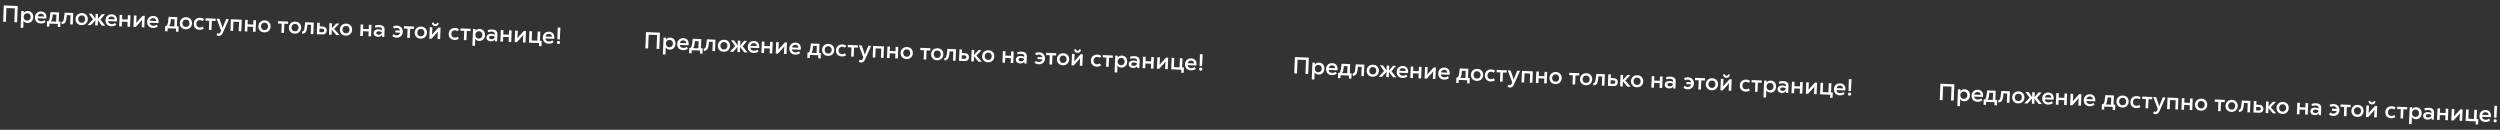
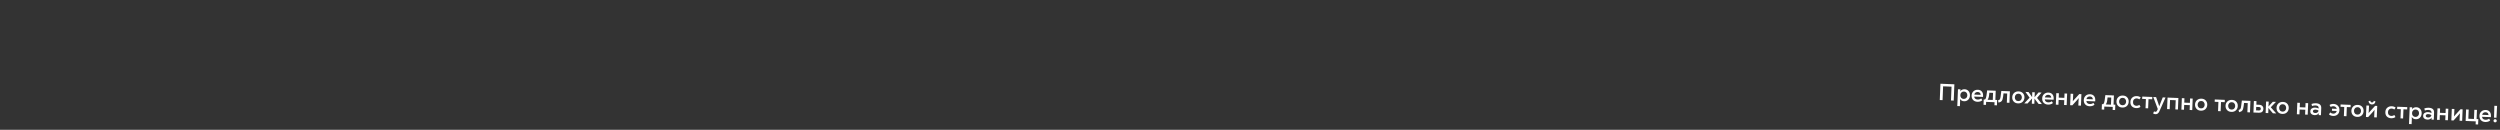
<svg xmlns="http://www.w3.org/2000/svg" width="1502" height="78" viewBox="0 0 1502 78" fill="none">
  <rect x="0" y="0" width="1502" height="78" fill="#333333" stroke="none" />
-   <path d="M2.269 3.266L10.648 3.6L10.258 13.392L8.607 13.326L8.938 5.031L3.874 4.829L3.543 13.124L1.879 13.058L2.269 3.266ZM12.401 16.672L12.803 6.572L14.342 6.633C14.333 6.857 14.29 7.238 14.212 7.777L14.24 7.778C14.441 7.421 14.771 7.126 15.228 6.892C15.686 6.658 16.204 6.553 16.782 6.576C17.761 6.615 18.55 6.978 19.149 7.665C19.757 8.343 20.039 9.228 19.996 10.319C19.953 11.4 19.596 12.26 18.927 12.896C18.266 13.533 17.441 13.832 16.453 13.793C15.884 13.77 15.394 13.634 14.984 13.384C14.574 13.125 14.278 12.805 14.098 12.424L14.056 12.422C14.094 12.853 14.101 13.381 14.076 14.006L13.968 16.734L12.401 16.672ZM16.2 12.395C16.825 12.42 17.346 12.236 17.764 11.841C18.181 11.447 18.402 10.928 18.428 10.284C18.454 9.622 18.28 9.073 17.905 8.638C17.53 8.203 17.03 7.973 16.405 7.948C15.79 7.923 15.278 8.113 14.87 8.517C14.461 8.912 14.245 9.427 14.22 10.061C14.193 10.723 14.363 11.271 14.729 11.706C15.104 12.142 15.594 12.371 16.2 12.395ZM27.899 10.563C27.893 10.722 27.875 10.931 27.846 11.192L22.559 10.981C22.584 11.505 22.782 11.929 23.152 12.252C23.532 12.575 24.011 12.748 24.589 12.771C25.428 12.805 26.152 12.577 26.76 12.087L27.46 13.152C27.11 13.493 26.666 13.746 26.127 13.911C25.588 14.068 25.039 14.134 24.48 14.112C23.398 14.069 22.534 13.708 21.889 13.028C21.253 12.349 20.956 11.459 21 10.359C21.043 9.286 21.418 8.432 22.125 7.797C22.832 7.153 23.722 6.852 24.795 6.895C25.765 6.934 26.536 7.268 27.109 7.898C27.682 8.528 27.945 9.416 27.899 10.563ZM24.686 8.236C24.154 8.214 23.705 8.337 23.34 8.602C22.975 8.859 22.735 9.255 22.62 9.793L26.439 9.945C26.423 9.412 26.257 8.999 25.942 8.706C25.627 8.413 25.208 8.256 24.686 8.236ZM35.27 12.986L36.333 13.029L36.205 16.246L34.708 16.187L34.78 14.368L29.716 14.166L29.644 15.985L28.147 15.925L28.275 12.708L29.03 12.738C29.274 12.477 29.458 12.195 29.582 11.891C29.707 11.588 29.813 11.144 29.902 10.559L30.341 7.27L35.489 7.475L35.27 12.986ZM31.672 8.668L31.423 10.718C31.323 11.582 31.051 12.305 30.608 12.885L33.713 13.008L33.883 8.756L31.672 8.668ZM38.852 7.609L44 7.814L43.725 14.724L42.158 14.662L42.377 9.15L40.167 9.062L39.921 11.028C39.76 12.254 39.492 13.108 39.118 13.588C38.744 14.068 38.095 14.411 37.172 14.617L36.875 13.261C37.404 13.132 37.767 12.922 37.965 12.631C38.164 12.331 38.318 11.758 38.426 10.912L38.852 7.609ZM48.878 15.083C47.787 15.04 46.924 14.669 46.288 13.972C45.653 13.274 45.356 12.402 45.398 11.358C45.44 10.304 45.815 9.45 46.522 8.797C47.24 8.134 48.158 7.825 49.278 7.87C50.369 7.913 51.227 8.283 51.853 8.981C52.489 9.679 52.786 10.55 52.744 11.594C52.702 12.648 52.327 13.507 51.619 14.17C50.911 14.823 49.997 15.128 48.878 15.083ZM48.975 13.7C49.609 13.725 50.131 13.536 50.539 13.132C50.948 12.719 51.164 12.204 51.189 11.589C51.214 10.954 51.04 10.415 50.665 9.97C50.3 9.517 49.805 9.278 49.18 9.253C48.546 9.228 48.025 9.422 47.616 9.835C47.208 10.239 46.991 10.749 46.967 11.364C46.941 11.999 47.111 12.542 47.476 12.996C47.851 13.441 48.35 13.675 48.975 13.7ZM60.322 11.784L63.242 15.501L61.27 15.423L59.669 13.383C59.447 13.104 59.164 12.709 58.82 12.201L58.791 12.213C58.789 12.494 58.777 12.932 58.753 13.529L58.682 15.32L57.171 15.259L57.242 13.483C57.258 13.082 57.289 12.639 57.336 12.156L57.295 12.14C56.99 12.52 56.672 12.89 56.34 13.251L54.569 15.156L52.638 15.079L55.829 11.647L53.347 8.186L55.194 8.259L56.508 10.091C56.605 10.235 56.742 10.437 56.918 10.696C57.095 10.946 57.232 11.138 57.33 11.273L57.358 11.26C57.353 10.914 57.362 10.466 57.383 9.916L57.446 8.349L58.957 8.409L58.894 9.976C58.872 10.535 58.845 10.987 58.812 11.332L58.854 11.347C59.061 11.066 59.361 10.69 59.753 10.22L61.209 8.499L63.041 8.572L60.322 11.784ZM70.303 12.252C70.297 12.41 70.279 12.62 70.25 12.88L64.963 12.669C64.988 13.193 65.186 13.617 65.556 13.94C65.936 14.263 66.415 14.437 66.993 14.46C67.832 14.493 68.556 14.265 69.164 13.775L69.864 14.84C69.514 15.181 69.07 15.434 68.531 15.6C67.992 15.756 67.443 15.822 66.883 15.8C65.802 15.757 64.938 15.396 64.293 14.716C63.656 14.037 63.36 13.147 63.404 12.047C63.447 10.974 63.822 10.121 64.529 9.486C65.236 8.841 66.126 8.54 67.199 8.583C68.169 8.622 68.94 8.956 69.513 9.586C70.085 10.216 70.349 11.104 70.303 12.252ZM67.089 9.924C66.558 9.903 66.109 10.025 65.744 10.29C65.379 10.547 65.139 10.944 65.024 11.481L68.843 11.633C68.827 11.1 68.661 10.687 68.346 10.394C68.03 10.101 67.612 9.945 67.089 9.924ZM76.826 9.12L78.392 9.183L78.117 16.093L76.551 16.031L76.666 13.135L73.281 13.001L73.165 15.896L71.599 15.834L71.874 8.923L73.44 8.986L73.336 11.616L76.721 11.75L76.826 9.12ZM80.191 16.176L80.466 9.265L82.033 9.328L81.931 11.902C81.9 12.685 81.856 13.305 81.801 13.76L81.828 13.775C82.124 13.395 82.418 13.047 82.71 12.731L85.698 9.474L86.971 9.524L86.696 16.435L85.129 16.372L85.24 13.603C85.259 13.118 85.295 12.568 85.347 11.954L85.306 11.938C84.951 12.419 84.636 12.803 84.363 13.091L81.506 16.228L80.191 16.176ZM95.289 13.246C95.283 13.405 95.265 13.614 95.236 13.875L89.949 13.664C89.974 14.188 90.172 14.612 90.543 14.935C90.922 15.258 91.401 15.431 91.979 15.454C92.818 15.488 93.542 15.26 94.15 14.77L94.85 15.835C94.5 16.176 94.056 16.429 93.517 16.594C92.978 16.75 92.429 16.817 91.87 16.795C90.788 16.752 89.924 16.391 89.279 15.711C88.642 15.032 88.346 14.142 88.39 13.042C88.433 11.969 88.808 11.115 89.515 10.48C90.222 9.836 91.112 9.535 92.185 9.578C93.155 9.616 93.926 9.951 94.499 10.581C95.072 11.211 95.335 12.099 95.289 13.246ZM92.076 10.918C91.544 10.897 91.095 11.02 90.73 11.285C90.365 11.542 90.125 11.938 90.01 12.476L93.829 12.628C93.813 12.095 93.647 11.682 93.332 11.389C93.016 11.096 92.598 10.939 92.076 10.918ZM106.28 15.813L107.343 15.856L107.215 19.073L105.718 19.014L105.79 17.195L100.726 16.993L100.654 18.812L99.157 18.752L99.285 15.535L100.041 15.565C100.284 15.304 100.469 15.022 100.593 14.718C100.717 14.415 100.823 13.971 100.912 13.386L101.351 10.097L106.499 10.302L106.28 15.813ZM102.683 11.495L102.433 13.545C102.333 14.409 102.061 15.132 101.618 15.712L104.723 15.835L104.893 11.583L102.683 11.495ZM111.514 17.577C110.423 17.534 109.56 17.163 108.924 16.465C108.289 15.767 107.992 14.896 108.034 13.852C108.076 12.798 108.45 11.944 109.158 11.29C109.876 10.628 110.794 10.319 111.913 10.363C113.005 10.407 113.863 10.777 114.489 11.475C115.125 12.172 115.422 13.043 115.38 14.088C115.338 15.142 114.963 16 114.255 16.663C113.547 17.317 112.633 17.622 111.514 17.577ZM111.611 16.194C112.245 16.219 112.767 16.03 113.175 15.626C113.584 15.212 113.8 14.698 113.825 14.082C113.85 13.448 113.676 12.909 113.301 12.464C112.936 12.011 112.441 11.771 111.816 11.746C111.182 11.721 110.661 11.915 110.252 12.329C109.844 12.733 109.627 13.242 109.603 13.858C109.577 14.492 109.747 15.036 110.112 15.49C110.487 15.934 110.986 16.169 111.611 16.194ZM119.889 17.91C118.835 17.869 117.975 17.521 117.31 16.869C116.655 16.208 116.349 15.308 116.395 14.171C116.439 13.051 116.824 12.184 117.549 11.568C118.275 10.943 119.174 10.652 120.246 10.695C121.188 10.732 121.971 11.007 122.595 11.517L121.779 12.662C121.336 12.298 120.806 12.104 120.191 12.08C119.566 12.055 119.045 12.235 118.628 12.62C118.211 13.005 117.989 13.533 117.963 14.205C117.935 14.904 118.109 15.462 118.484 15.879C118.87 16.287 119.361 16.502 119.958 16.526C120.639 16.553 121.253 16.363 121.802 15.955L122.468 17.186C121.746 17.709 120.887 17.95 119.889 17.91ZM129.568 11.22L129.512 12.619L127.274 12.53L127.055 18.042L125.488 17.979L125.708 12.468L123.469 12.379L123.525 10.98L129.568 11.22ZM135.825 11.469L137.517 11.537L133.84 19.783C133.553 20.425 133.217 20.888 132.832 21.172C132.457 21.456 131.998 21.587 131.457 21.566C130.963 21.546 130.488 21.392 130.033 21.102L130.615 19.851C130.87 20.02 131.142 20.11 131.431 20.121C131.673 20.131 131.872 20.069 132.027 19.935C132.19 19.811 132.354 19.565 132.518 19.198L132.856 18.469L130.145 11.243L131.852 11.311L133.06 14.75C133.278 15.366 133.494 16.042 133.708 16.779L133.736 16.78C134.121 15.768 134.372 15.115 134.486 14.821L135.825 11.469ZM138.717 11.584L145.236 11.844L144.961 18.755L143.394 18.692L143.614 13.181L140.228 13.046L140.009 18.557L138.442 18.495L138.717 11.584ZM152.262 12.124L153.829 12.186L153.554 19.097L151.987 19.034L152.102 16.139L148.717 16.004L148.602 18.899L147.035 18.837L147.31 11.927L148.877 11.989L148.772 14.619L152.157 14.754L152.262 12.124ZM158.713 19.456C157.622 19.413 156.759 19.042 156.123 18.344C155.488 17.646 155.191 16.775 155.233 15.731C155.274 14.677 155.649 13.823 156.357 13.169C157.075 12.507 157.993 12.198 159.112 12.242C160.203 12.286 161.062 12.656 161.688 13.354C162.324 14.051 162.62 14.923 162.579 15.967C162.537 17.021 162.162 17.879 161.454 18.542C160.746 19.196 159.832 19.501 158.713 19.456ZM158.81 18.073C159.444 18.098 159.966 17.909 160.374 17.505C160.783 17.091 160.999 16.577 161.024 15.961C161.049 15.327 160.874 14.788 160.5 14.343C160.135 13.89 159.64 13.65 159.015 13.626C158.381 13.6 157.86 13.794 157.451 14.208C157.042 14.612 156.826 15.122 156.801 15.737C156.776 16.371 156.946 16.915 157.311 17.369C157.686 17.813 158.185 18.048 158.81 18.073ZM173.133 12.955L173.078 14.354L170.839 14.264L170.62 19.776L169.053 19.714L169.273 14.202L167.034 14.113L167.09 12.714L173.133 12.955ZM177.046 20.186C175.955 20.142 175.092 19.772 174.456 19.074C173.821 18.376 173.524 17.505 173.566 16.461C173.608 15.407 173.983 14.553 174.69 13.899C175.408 13.237 176.326 12.928 177.445 12.972C178.537 13.016 179.395 13.386 180.021 14.084C180.657 14.781 180.954 15.652 180.912 16.697C180.87 17.751 180.495 18.609 179.787 19.272C179.079 19.926 178.165 20.23 177.046 20.186ZM177.143 18.803C177.777 18.828 178.299 18.639 178.707 18.235C179.116 17.821 179.333 17.307 179.357 16.691C179.382 16.057 179.208 15.518 178.833 15.073C178.468 14.619 177.973 14.38 177.348 14.355C176.714 14.33 176.193 14.524 175.784 14.938C175.376 15.342 175.159 15.851 175.135 16.467C175.109 17.101 175.279 17.645 175.644 18.099C176.019 18.543 176.518 18.778 177.143 18.803ZM183.372 13.362L188.52 13.567L188.245 20.478L186.678 20.415L186.898 14.904L184.687 14.816L184.441 16.781C184.28 18.008 184.012 18.861 183.638 19.341C183.264 19.822 182.616 20.165 181.692 20.371L181.396 19.014C181.924 18.886 182.287 18.676 182.486 18.385C182.684 18.085 182.838 17.512 182.946 16.666L183.372 13.362ZM193.805 15.907C194.598 15.939 195.214 16.178 195.654 16.625C196.103 17.064 196.314 17.637 196.286 18.346C196.253 19.166 196 19.773 195.527 20.165C195.063 20.548 194.426 20.724 193.614 20.691L190.313 20.56L190.588 13.649L192.155 13.712L192.07 15.838L193.805 15.907ZM193.529 19.329C193.902 19.344 194.194 19.267 194.406 19.098C194.619 18.929 194.731 18.681 194.744 18.355C194.772 17.655 194.394 17.29 193.611 17.259L191.988 17.194L191.906 19.264L193.529 19.329ZM200.743 17.402L204.028 21.106L202.014 21.026L200.22 18.923C199.845 18.478 199.547 18.107 199.325 17.808L199.297 17.821C199.314 18.084 199.313 18.466 199.293 18.97L199.216 20.914L197.649 20.852L197.924 13.941L199.491 14.004L199.416 15.878C199.404 16.177 199.376 16.531 199.332 16.94L199.359 16.955C199.712 16.549 200.025 16.202 200.298 15.914L201.981 14.103L203.855 14.178L200.743 17.402ZM207.674 21.405C206.583 21.362 205.72 20.991 205.084 20.293C204.449 19.596 204.152 18.724 204.194 17.68C204.236 16.626 204.611 15.772 205.318 15.119C206.036 14.456 206.954 14.147 208.074 14.191C209.165 14.235 210.023 14.605 210.649 15.303C211.285 16.001 211.582 16.872 211.54 17.916C211.498 18.97 211.123 19.829 210.415 20.492C209.707 21.145 208.793 21.45 207.674 21.405ZM207.771 20.022C208.406 20.047 208.927 19.858 209.335 19.454C209.744 19.04 209.961 18.526 209.985 17.91C210.01 17.276 209.836 16.737 209.461 16.292C209.096 15.839 208.601 15.6 207.976 15.575C207.342 15.55 206.821 15.743 206.412 16.157C206.004 16.561 205.787 17.071 205.763 17.686C205.737 18.32 205.907 18.864 206.272 19.318C206.647 19.762 207.147 19.997 207.771 20.022ZM221.633 14.885L223.2 14.948L222.924 21.858L221.358 21.796L221.473 18.9L218.088 18.765L217.972 21.661L216.406 21.599L216.681 14.688L218.248 14.751L218.143 17.381L221.528 17.515L221.633 14.885ZM227.755 14.989C230.031 15.08 231.132 16.03 231.06 17.839L230.888 22.175L229.517 22.121C229.536 21.636 229.565 21.259 229.604 20.989L229.562 20.988C229.313 21.379 228.956 21.673 228.49 21.87C228.034 22.066 227.554 22.155 227.05 22.135C226.314 22.105 225.696 21.889 225.199 21.486C224.701 21.084 224.467 20.519 224.496 19.791C224.525 19.054 224.818 18.501 225.374 18.131C225.931 17.751 226.592 17.577 227.357 17.607C228.233 17.642 228.94 17.834 229.478 18.182L229.493 17.804C229.53 16.853 228.897 16.352 227.591 16.299C226.975 16.275 226.284 16.392 225.517 16.651L225.202 15.42C226.037 15.098 226.888 14.954 227.755 14.989ZM227.451 20.862C227.946 20.881 228.384 20.768 228.768 20.522C229.161 20.267 229.395 19.898 229.47 19.415C228.944 19.039 228.326 18.837 227.617 18.809C227.188 18.791 226.826 18.866 226.529 19.032C226.233 19.197 226.078 19.448 226.065 19.784C226.052 20.119 226.181 20.381 226.454 20.57C226.737 20.749 227.069 20.846 227.451 20.862ZM238.494 15.403C239.529 15.444 240.379 15.805 241.043 16.485C241.717 17.156 242.031 18.047 241.987 19.157C241.942 20.294 241.562 21.166 240.846 21.773C240.131 22.38 239.242 22.662 238.179 22.62C237.199 22.581 236.371 22.272 235.693 21.694L236.441 20.519C236.992 20.98 237.585 21.223 238.219 21.248C238.741 21.269 239.2 21.138 239.594 20.855C239.988 20.571 240.247 20.166 240.371 19.639L237.489 19.524L237.54 18.251L240.38 18.364C240.268 17.892 240.03 17.514 239.668 17.229C239.306 16.943 238.878 16.791 238.383 16.771C237.786 16.747 237.234 16.894 236.727 17.21L236.031 16.033C236.722 15.575 237.543 15.365 238.494 15.403ZM248.734 15.964L248.678 17.363L246.44 17.274L246.22 22.786L244.653 22.723L244.873 17.212L242.635 17.123L242.69 15.724L248.734 15.964ZM252.646 23.196C251.555 23.152 250.692 22.782 250.057 22.084C249.421 21.386 249.124 20.515 249.166 19.47C249.208 18.416 249.583 17.563 250.291 16.909C251.008 16.246 251.927 15.937 253.046 15.982C254.137 16.025 254.995 16.396 255.622 17.093C256.257 17.791 256.554 18.662 256.512 19.707C256.47 20.761 256.095 21.619 255.387 22.282C254.679 22.936 253.766 23.24 252.646 23.196ZM252.744 21.812C253.378 21.838 253.899 21.648 254.307 21.244C254.716 20.831 254.933 20.316 254.957 19.701C254.983 19.067 254.808 18.527 254.433 18.083C254.068 17.629 253.573 17.39 252.949 17.365C252.314 17.34 251.793 17.534 251.384 17.947C250.976 18.351 250.759 18.861 250.735 19.477C250.71 20.111 250.879 20.655 251.244 21.108C251.619 21.553 252.119 21.788 252.744 21.812ZM261.486 15.729C260.357 15.684 259.683 15.027 259.463 13.757L260.526 13.449C260.629 14.135 260.965 14.49 261.534 14.512C262.103 14.535 262.466 14.209 262.624 13.533L263.659 13.925C263.357 15.173 262.633 15.775 261.486 15.729ZM257.922 23.252L258.197 16.341L259.763 16.404L259.661 18.977C259.63 19.761 259.586 20.38 259.531 20.836L259.558 20.851C259.854 20.47 260.148 20.122 260.441 19.807L263.429 16.549L264.702 16.6L264.426 23.511L262.86 23.448L262.97 20.678C262.989 20.193 263.025 19.644 263.078 19.029L263.036 19.014C262.681 19.495 262.367 19.879 262.094 20.167L259.237 23.304L257.922 23.252ZM273.07 24.009C272.016 23.967 271.157 23.62 270.491 22.967C269.836 22.306 269.531 21.407 269.576 20.269C269.621 19.15 270.005 18.282 270.73 17.667C271.456 17.042 272.355 16.751 273.427 16.793C274.369 16.831 275.152 17.105 275.777 17.615L274.96 18.76C274.517 18.397 273.988 18.203 273.372 18.178C272.747 18.153 272.226 18.333 271.81 18.718C271.393 19.104 271.171 19.632 271.144 20.303C271.116 21.003 271.29 21.561 271.666 21.977C272.051 22.385 272.542 22.601 273.139 22.625C273.82 22.652 274.435 22.461 274.983 22.053L275.649 23.285C274.928 23.807 274.068 24.049 273.07 24.009ZM282.75 17.319L282.694 18.718L280.456 18.628L280.236 24.14L278.669 24.078L278.889 18.566L276.651 18.477L276.706 17.078L282.75 17.319ZM283.792 27.476L284.194 17.376L285.732 17.437C285.724 17.661 285.68 18.042 285.603 18.581L285.631 18.582C285.832 18.226 286.161 17.931 286.619 17.697C287.077 17.463 287.594 17.357 288.173 17.38C289.152 17.419 289.941 17.782 290.539 18.469C291.147 19.147 291.43 20.032 291.386 21.123C291.343 22.205 290.987 23.064 290.317 23.701C289.656 24.337 288.832 24.636 287.843 24.597C287.274 24.574 286.785 24.438 286.374 24.188C285.964 23.929 285.669 23.609 285.488 23.228L285.446 23.227C285.485 23.658 285.492 24.186 285.467 24.811L285.358 27.538L283.792 27.476ZM287.591 23.2C288.216 23.225 288.737 23.04 289.154 22.645C289.571 22.251 289.793 21.732 289.818 21.089C289.845 20.427 289.671 19.878 289.296 19.443C288.921 19.007 288.421 18.777 287.796 18.752C287.18 18.728 286.668 18.918 286.26 19.322C285.852 19.716 285.635 20.231 285.61 20.865C285.584 21.527 285.753 22.076 286.119 22.511C286.494 22.946 286.985 23.176 287.591 23.2ZM295.541 17.688C297.817 17.778 298.919 18.728 298.847 20.537L298.674 24.874L297.303 24.819C297.322 24.334 297.351 23.957 297.39 23.688L297.348 23.686C297.099 24.078 296.742 24.372 296.276 24.568C295.82 24.765 295.34 24.853 294.837 24.833C294.1 24.804 293.483 24.588 292.985 24.185C292.487 23.782 292.253 23.217 292.282 22.49C292.311 21.753 292.604 21.2 293.16 20.829C293.717 20.45 294.378 20.276 295.143 20.306C296.02 20.341 296.726 20.532 297.264 20.881L297.279 20.503C297.317 19.552 296.683 19.05 295.377 18.998C294.762 18.974 294.07 19.091 293.303 19.35L292.988 18.119C293.823 17.797 294.674 17.653 295.541 17.688ZM295.237 23.56C295.732 23.58 296.171 23.467 296.554 23.22C296.947 22.965 297.181 22.596 297.257 22.113C296.73 21.738 296.112 21.535 295.403 21.507C294.974 21.49 294.612 21.564 294.316 21.73C294.019 21.896 293.865 22.146 293.851 22.482C293.838 22.818 293.968 23.08 294.24 23.268C294.523 23.448 294.855 23.545 295.237 23.56ZM305.853 18.238L307.42 18.301L307.145 25.211L305.578 25.149L305.693 22.253L302.308 22.118L302.193 25.014L300.626 24.952L300.901 18.041L302.468 18.104L302.363 20.733L305.749 20.868L305.853 18.238ZM309.219 25.294L309.494 18.383L311.061 18.446L310.958 21.02C310.927 21.803 310.884 22.422 310.828 22.878L310.856 22.893C311.151 22.512 311.445 22.165 311.738 21.849L314.726 18.592L315.999 18.642L315.724 25.553L314.157 25.49L314.267 22.721C314.287 22.236 314.322 21.686 314.375 21.072L314.333 21.056C313.978 21.537 313.664 21.921 313.391 22.209L310.534 25.346L309.219 25.294ZM324.386 24.497L325.435 24.538L325.307 27.756L323.81 27.696L323.883 25.878L317.812 25.636L318.087 18.725L319.654 18.788L319.434 24.299L322.819 24.434L323.039 18.922L324.606 18.985L324.386 24.497ZM333.019 22.71C333.013 22.869 332.995 23.079 332.966 23.339L327.678 23.128C327.704 23.652 327.902 24.076 328.272 24.399C328.652 24.722 329.13 24.896 329.709 24.919C330.548 24.952 331.272 24.724 331.88 24.234L332.58 25.299C332.23 25.64 331.785 25.893 331.246 26.059C330.708 26.215 330.159 26.282 329.599 26.259C328.517 26.216 327.654 25.855 327.008 25.175C326.372 24.496 326.076 23.606 326.12 22.506C326.162 21.433 326.537 20.58 327.245 19.945C327.952 19.3 328.842 18.999 329.915 19.042C330.884 19.081 331.656 19.415 332.228 20.045C332.801 20.675 333.065 21.564 333.019 22.71ZM329.805 20.383C329.274 20.362 328.825 20.484 328.459 20.75C328.094 21.006 327.854 21.403 327.74 21.94L331.559 22.092C331.542 21.559 331.377 21.146 331.061 20.853C330.746 20.56 330.327 20.404 329.805 20.383ZM334.868 23.639L335.068 16.515L336.704 16.58L336.337 23.697L334.868 23.639ZM335.498 26.466C335.209 26.455 334.98 26.357 334.809 26.172C334.639 25.988 334.56 25.761 334.57 25.491C334.581 25.211 334.679 24.986 334.863 24.816C335.048 24.645 335.284 24.566 335.573 24.578C335.853 24.589 336.078 24.691 336.248 24.885C336.427 25.069 336.512 25.297 336.501 25.567C336.49 25.838 336.388 26.058 336.194 26.228C336.01 26.398 335.778 26.477 335.498 26.466Z" fill="white" />
-   <path d="M388.123 19.279L396.502 19.613L396.112 29.405L394.461 29.34L394.792 21.044L389.728 20.843L389.397 29.138L387.733 29.072L388.123 19.279ZM398.255 32.685L398.657 22.585L400.196 22.646C400.187 22.87 400.144 23.251 400.066 23.79L400.094 23.791C400.295 23.435 400.625 23.14 401.082 22.906C401.54 22.672 402.058 22.566 402.636 22.589C403.615 22.628 404.404 22.991 405.003 23.678C405.611 24.357 405.893 25.241 405.85 26.332C405.807 27.414 405.45 28.273 404.78 28.91C404.12 29.547 403.295 29.845 402.307 29.806C401.738 29.783 401.248 29.647 400.838 29.397C400.428 29.138 400.132 28.818 399.951 28.437L399.909 28.436C399.948 28.867 399.955 29.395 399.93 30.02L399.822 32.748L398.255 32.685ZM402.054 28.409C402.679 28.434 403.2 28.249 403.618 27.855C404.035 27.46 404.256 26.941 404.282 26.298C404.308 25.636 404.134 25.087 403.759 24.652C403.384 24.216 402.884 23.986 402.259 23.962C401.644 23.937 401.132 24.127 400.723 24.531C400.315 24.926 400.099 25.44 400.074 26.074C400.047 26.736 400.217 27.285 400.582 27.72C400.957 28.155 401.448 28.385 402.054 28.409ZM413.753 26.577C413.747 26.735 413.729 26.945 413.7 27.205L408.413 26.995C408.438 27.519 408.636 27.942 409.007 28.265C409.386 28.589 409.865 28.762 410.443 28.785C411.282 28.818 412.006 28.59 412.614 28.101L413.314 29.165C412.964 29.506 412.52 29.76 411.981 29.925C411.442 30.081 410.893 30.148 410.334 30.126C409.252 30.082 408.388 29.721 407.743 29.042C407.106 28.362 406.81 27.473 406.854 26.372C406.897 25.3 407.272 24.446 407.979 23.811C408.686 23.166 409.576 22.866 410.649 22.908C411.619 22.947 412.39 23.281 412.963 23.911C413.536 24.541 413.799 25.43 413.753 26.577ZM410.539 24.249C410.008 24.228 409.559 24.35 409.194 24.616C408.829 24.872 408.589 25.269 408.474 25.806L412.293 25.958C412.277 25.425 412.111 25.012 411.796 24.719C411.481 24.427 411.062 24.27 410.539 24.249ZM421.123 29L422.187 29.042L422.059 32.26L420.562 32.2L420.634 30.381L415.57 30.18L415.498 31.998L414.001 31.939L414.129 28.721L414.884 28.752C415.128 28.49 415.312 28.208 415.437 27.905C415.561 27.602 415.667 27.157 415.756 26.572L416.195 23.283L421.343 23.488L421.123 29ZM417.526 24.681L417.277 26.731C417.177 27.596 416.905 28.318 416.462 28.898L419.567 29.022L419.737 24.769L417.526 24.681ZM424.706 23.622L429.854 23.827L429.579 30.738L428.012 30.675L428.231 25.164L426.021 25.076L425.775 27.041C425.614 28.268 425.346 29.121 424.972 29.602C424.598 30.082 423.949 30.425 423.026 30.631L422.729 29.274C423.258 29.146 423.621 28.936 423.819 28.645C424.018 28.345 424.172 27.771 424.28 26.926L424.706 23.622ZM434.732 31.097C433.641 31.053 432.778 30.683 432.142 29.985C431.507 29.287 431.21 28.416 431.252 27.372C431.294 26.318 431.669 25.464 432.376 24.81C433.094 24.148 434.012 23.838 435.131 23.883C436.223 23.927 437.081 24.297 437.707 24.994C438.343 25.692 438.64 26.563 438.598 27.608C438.556 28.662 438.181 29.52 437.473 30.183C436.765 30.837 435.851 31.142 434.732 31.097ZM434.829 29.714C435.463 29.739 435.985 29.549 436.393 29.145C436.802 28.732 437.019 28.218 437.043 27.602C437.068 26.968 436.894 26.428 436.519 25.984C436.154 25.53 435.659 25.291 435.034 25.266C434.4 25.241 433.879 25.435 433.47 25.849C433.062 26.253 432.845 26.762 432.821 27.378C432.795 28.012 432.965 28.556 433.33 29.009C433.705 29.454 434.204 29.689 434.829 29.714ZM446.176 27.797L449.096 31.515L447.124 31.436L445.523 29.397C445.301 29.117 445.018 28.723 444.674 28.214L444.645 28.227C444.643 28.507 444.631 28.946 444.607 29.543L444.536 31.333L443.025 31.273L443.096 29.496C443.111 29.095 443.143 28.653 443.19 28.169L443.149 28.153C442.844 28.534 442.526 28.904 442.194 29.264L440.423 31.169L438.492 31.093L441.683 27.661L439.201 24.199L441.048 24.273L442.362 26.105C442.459 26.248 442.596 26.45 442.772 26.709C442.949 26.959 443.086 27.151 443.184 27.286L443.212 27.273C443.207 26.927 443.216 26.479 443.238 25.929L443.3 24.362L444.811 24.422L444.748 25.989C444.726 26.549 444.699 27.001 444.666 27.345L444.708 27.361C444.915 27.079 445.215 26.704 445.607 26.234L447.063 24.512L448.895 24.585L446.176 27.797ZM456.157 28.265C456.151 28.424 456.133 28.633 456.104 28.893L450.816 28.683C450.842 29.207 451.04 29.631 451.41 29.953C451.79 30.277 452.269 30.45 452.847 30.473C453.686 30.506 454.41 30.278 455.018 29.789L455.718 30.854C455.368 31.195 454.924 31.448 454.385 31.613C453.846 31.769 453.297 31.836 452.737 31.814C451.656 31.771 450.792 31.409 450.147 30.73C449.51 30.051 449.214 29.161 449.258 28.06C449.301 26.988 449.676 26.134 450.383 25.499C451.09 24.855 451.98 24.554 453.053 24.596C454.023 24.635 454.794 24.969 455.367 25.599C455.939 26.229 456.203 27.118 456.157 28.265ZM452.943 25.937C452.412 25.916 451.963 26.038 451.598 26.304C451.233 26.56 450.993 26.957 450.878 27.494L454.697 27.646C454.681 27.113 454.515 26.7 454.2 26.408C453.884 26.115 453.466 25.958 452.943 25.937ZM462.68 25.134L464.246 25.196L463.971 32.107L462.405 32.044L462.52 29.149L459.135 29.014L459.019 31.91L457.453 31.847L457.728 24.937L459.294 24.999L459.19 27.629L462.575 27.764L462.68 25.134ZM466.045 32.189L466.32 25.279L467.887 25.341L467.785 27.915C467.754 28.699 467.71 29.318 467.655 29.773L467.682 29.789C467.977 29.408 468.272 29.06 468.564 28.745L471.552 25.487L472.825 25.538L472.55 32.448L470.983 32.386L471.094 29.616C471.113 29.131 471.149 28.582 471.201 27.967L471.16 27.951C470.805 28.432 470.49 28.817 470.217 29.105L467.36 32.242L466.045 32.189ZM481.143 29.26C481.137 29.418 481.119 29.628 481.09 29.888L475.803 29.677C475.828 30.202 476.026 30.625 476.396 30.948C476.776 31.271 477.255 31.445 477.833 31.468C478.672 31.501 479.396 31.273 480.004 30.784L480.704 31.848C480.354 32.189 479.91 32.443 479.371 32.608C478.832 32.764 478.283 32.831 477.724 32.808C476.642 32.765 475.778 32.404 475.133 31.724C474.496 31.045 474.2 30.155 474.244 29.055C474.287 27.983 474.662 27.129 475.369 26.494C476.076 25.849 476.966 25.549 478.039 25.591C479.009 25.63 479.78 25.964 480.353 26.594C480.926 27.224 481.189 28.113 481.143 29.26ZM477.929 26.932C477.398 26.911 476.949 27.033 476.584 27.299C476.219 27.555 475.979 27.952 475.864 28.489L479.683 28.641C479.667 28.108 479.501 27.695 479.186 27.402C478.87 27.11 478.452 26.953 477.929 26.932ZM492.134 31.827L493.197 31.869L493.069 35.087L491.572 35.027L491.644 33.209L486.58 33.007L486.508 34.825L485.011 34.766L485.139 31.548L485.895 31.578C486.138 31.317 486.323 31.035 486.447 30.732C486.571 30.428 486.677 29.984 486.766 29.399L487.205 26.11L492.353 26.315L492.134 31.827ZM488.537 27.508L488.287 29.558C488.187 30.423 487.915 31.145 487.472 31.725L490.577 31.849L490.747 27.596L488.537 27.508ZM497.368 33.59C496.277 33.547 495.414 33.176 494.778 32.479C494.143 31.781 493.846 30.91 493.888 29.865C493.93 28.811 494.304 27.957 495.012 27.304C495.73 26.641 496.648 26.332 497.767 26.377C498.859 26.42 499.717 26.791 500.343 27.488C500.979 28.186 501.276 29.057 501.234 30.102C501.192 31.155 500.817 32.014 500.109 32.677C499.401 33.331 498.487 33.635 497.368 33.59ZM497.465 32.207C498.099 32.233 498.621 32.043 499.029 31.639C499.438 31.226 499.654 30.711 499.679 30.096C499.704 29.462 499.53 28.922 499.155 28.478C498.79 28.024 498.295 27.785 497.67 27.76C497.036 27.735 496.515 27.929 496.106 28.342C495.698 28.746 495.481 29.256 495.457 29.872C495.431 30.506 495.601 31.05 495.966 31.503C496.341 31.948 496.84 32.182 497.465 32.207ZM505.743 33.924C504.689 33.882 503.829 33.535 503.164 32.883C502.509 32.221 502.203 31.322 502.249 30.184C502.293 29.065 502.678 28.198 503.403 27.582C504.129 26.957 505.028 26.666 506.1 26.708C507.042 26.746 507.825 27.02 508.449 27.53L507.633 28.675C507.19 28.312 506.66 28.118 506.045 28.093C505.42 28.069 504.899 28.248 504.482 28.634C504.065 29.019 503.843 29.547 503.817 30.218C503.789 30.918 503.963 31.476 504.338 31.892C504.724 32.3 505.215 32.516 505.812 32.54C506.493 32.567 507.107 32.376 507.656 31.968L508.322 33.2C507.6 33.722 506.741 33.964 505.743 33.924ZM515.422 27.234L515.366 28.633L513.128 28.544L512.909 34.055L511.342 33.993L511.562 28.481L509.323 28.392L509.379 26.993L515.422 27.234ZM521.679 27.483L523.371 27.55L519.694 35.796C519.407 36.439 519.071 36.902 518.686 37.185C518.311 37.469 517.852 37.601 517.311 37.579C516.817 37.559 516.342 37.405 515.887 37.116L516.469 35.864C516.724 36.033 516.996 36.123 517.285 36.135C517.527 36.145 517.726 36.082 517.881 35.948C518.044 35.824 518.208 35.578 518.372 35.211L518.71 34.482L515.999 27.257L517.706 27.325L518.914 30.763C519.132 31.379 519.348 32.056 519.562 32.793L519.59 32.794C519.975 31.782 520.226 31.128 520.34 30.834L521.679 27.483ZM524.571 27.598L531.09 27.857L530.815 34.768L529.248 34.706L529.468 29.194L526.082 29.059L525.863 34.571L524.296 34.508L524.571 27.598ZM538.116 28.137L539.683 28.2L539.408 35.11L537.841 35.048L537.956 32.152L534.571 32.017L534.456 34.913L532.889 34.85L533.164 27.94L534.731 28.002L534.626 30.632L538.011 30.767L538.116 28.137ZM544.567 35.47C543.476 35.426 542.613 35.056 541.977 34.358C541.342 33.66 541.045 32.789 541.087 31.744C541.128 30.69 541.503 29.837 542.211 29.183C542.929 28.52 543.847 28.211 544.966 28.256C546.057 28.299 546.916 28.67 547.542 29.367C548.178 30.065 548.474 30.936 548.433 31.981C548.391 33.034 548.016 33.893 547.308 34.556C546.6 35.21 545.686 35.514 544.567 35.47ZM544.664 34.086C545.298 34.112 545.82 33.922 546.228 33.518C546.637 33.105 546.853 32.59 546.878 31.975C546.903 31.341 546.728 30.801 546.354 30.357C545.989 29.903 545.494 29.664 544.869 29.639C544.235 29.614 543.714 29.808 543.305 30.221C542.896 30.625 542.68 31.135 542.655 31.751C542.63 32.385 542.8 32.929 543.165 33.382C543.54 33.827 544.039 34.062 544.664 34.086ZM558.987 28.968L558.932 30.367L556.693 30.278L556.474 35.789L554.907 35.727L555.127 30.215L552.888 30.126L552.944 28.727L558.987 28.968ZM562.9 36.199C561.809 36.156 560.946 35.785 560.31 35.087C559.675 34.39 559.378 33.519 559.42 32.474C559.462 31.42 559.837 30.567 560.544 29.913C561.262 29.25 562.18 28.941 563.299 28.986C564.391 29.029 565.249 29.399 565.875 30.097C566.511 30.795 566.808 31.666 566.766 32.711C566.724 33.764 566.349 34.623 565.641 35.286C564.933 35.939 564.019 36.244 562.9 36.199ZM562.997 34.816C563.631 34.842 564.153 34.652 564.561 34.248C564.97 33.835 565.187 33.32 565.211 32.705C565.236 32.07 565.062 31.531 564.687 31.087C564.322 30.633 563.827 30.394 563.202 30.369C562.568 30.344 562.047 30.538 561.638 30.951C561.23 31.355 561.013 31.865 560.989 32.48C560.963 33.115 561.133 33.658 561.498 34.112C561.873 34.557 562.372 34.791 562.997 34.816ZM569.226 29.376L574.374 29.581L574.099 36.491L572.532 36.429L572.752 30.917L570.541 30.829L570.295 32.795C570.134 34.022 569.866 34.875 569.492 35.355C569.118 35.835 568.47 36.178 567.546 36.384L567.25 35.028C567.778 34.899 568.141 34.689 568.34 34.398C568.538 34.098 568.692 33.525 568.8 32.679L569.226 29.376ZM579.659 31.921C580.452 31.952 581.068 32.192 581.508 32.639C581.957 33.077 582.168 33.651 582.14 34.359C582.107 35.18 581.854 35.786 581.381 36.179C580.917 36.562 580.28 36.737 579.468 36.705L576.167 36.574L576.442 29.663L578.009 29.725L577.924 31.852L579.659 31.921ZM579.383 35.342C579.756 35.357 580.048 35.28 580.26 35.111C580.473 34.942 580.585 34.694 580.598 34.368C580.626 33.669 580.248 33.303 579.465 33.272L577.842 33.208L577.76 35.278L579.383 35.342ZM586.597 33.416L589.882 37.12L587.868 37.039L586.074 34.936C585.699 34.492 585.401 34.12 585.179 33.822L585.151 33.835C585.168 34.097 585.167 34.48 585.147 34.983L585.07 36.928L583.503 36.866L583.778 29.955L585.345 30.017L585.27 31.892C585.258 32.19 585.23 32.544 585.186 32.953L585.213 32.968C585.566 32.562 585.879 32.215 586.152 31.927L587.835 30.116L589.709 30.191L586.597 33.416ZM593.528 37.419C592.437 37.375 591.574 37.005 590.938 36.307C590.303 35.609 590.006 34.738 590.048 33.693C590.09 32.64 590.465 31.786 591.172 31.132C591.89 30.47 592.808 30.16 593.928 30.205C595.019 30.248 595.877 30.619 596.503 31.316C597.139 32.014 597.436 32.885 597.394 33.93C597.352 34.984 596.977 35.842 596.269 36.505C595.561 37.159 594.647 37.463 593.528 37.419ZM593.625 36.036C594.26 36.061 594.781 35.871 595.189 35.467C595.598 35.054 595.815 34.539 595.839 33.924C595.864 33.29 595.69 32.75 595.315 32.306C594.95 31.852 594.455 31.613 593.83 31.588C593.196 31.563 592.675 31.757 592.266 32.17C591.858 32.575 591.641 33.084 591.617 33.7C591.591 34.334 591.761 34.878 592.126 35.331C592.501 35.776 593.001 36.011 593.625 36.036ZM607.487 30.899L609.054 30.961L608.779 37.872L607.212 37.809L607.327 34.914L603.942 34.779L603.826 37.675L602.26 37.612L602.535 30.702L604.102 30.764L603.997 33.394L607.382 33.529L607.487 30.899ZM613.609 31.003C615.885 31.093 616.986 32.043 616.914 33.852L616.742 38.189L615.371 38.134C615.39 37.649 615.419 37.272 615.458 37.003L615.416 37.001C615.167 37.393 614.81 37.687 614.344 37.883C613.888 38.08 613.408 38.168 612.904 38.148C612.168 38.119 611.55 37.903 611.053 37.5C610.555 37.097 610.321 36.532 610.35 35.805C610.379 35.068 610.672 34.514 611.228 34.144C611.785 33.765 612.446 33.59 613.211 33.621C614.087 33.656 614.794 33.847 615.332 34.196L615.347 33.818C615.384 32.867 614.751 32.365 613.445 32.313C612.829 32.288 612.138 32.406 611.371 32.665L611.056 31.433C611.891 31.112 612.742 30.968 613.609 31.003ZM613.305 36.875C613.8 36.895 614.238 36.782 614.622 36.535C615.015 36.28 615.249 35.911 615.324 35.428C614.798 35.052 614.18 34.85 613.471 34.822C613.042 34.805 612.68 34.879 612.383 35.045C612.087 35.211 611.932 35.461 611.919 35.797C611.906 36.133 612.035 36.395 612.308 36.583C612.591 36.763 612.923 36.86 613.305 36.875ZM624.348 31.416C625.383 31.457 626.233 31.818 626.897 32.498C627.571 33.17 627.886 34.06 627.841 35.17C627.796 36.308 627.416 37.18 626.7 37.787C625.985 38.393 625.096 38.675 624.033 38.633C623.053 38.594 622.225 38.286 621.547 37.708L622.295 36.532C622.846 36.993 623.439 37.236 624.073 37.262C624.595 37.282 625.054 37.151 625.448 36.868C625.842 36.585 626.101 36.18 626.225 35.652L623.343 35.537L623.394 34.264L626.234 34.377C626.122 33.906 625.884 33.528 625.522 33.242C625.16 32.957 624.732 32.804 624.237 32.785C623.64 32.761 623.088 32.907 622.581 33.223L621.885 32.047C622.576 31.588 623.397 31.378 624.348 31.416ZM634.588 31.978L634.532 33.377L632.294 33.288L632.074 38.799L630.507 38.737L630.727 33.225L628.489 33.136L628.544 31.737L634.588 31.978ZM638.5 39.209C637.409 39.166 636.546 38.795 635.911 38.097C635.275 37.4 634.978 36.528 635.02 35.484C635.062 34.43 635.437 33.576 636.145 32.922C636.862 32.26 637.781 31.951 638.9 31.995C639.991 32.039 640.849 32.409 641.476 33.107C642.111 33.805 642.408 34.676 642.366 35.72C642.324 36.774 641.949 37.633 641.241 38.295C640.533 38.949 639.62 39.254 638.5 39.209ZM638.598 37.826C639.232 37.851 639.753 37.662 640.161 37.258C640.57 36.844 640.787 36.33 640.811 35.714C640.837 35.08 640.662 34.541 640.287 34.096C639.922 33.643 639.427 33.404 638.803 33.379C638.168 33.353 637.647 33.547 637.238 33.961C636.83 34.365 636.613 34.875 636.589 35.49C636.564 36.124 636.733 36.668 637.098 37.122C637.473 37.566 637.973 37.801 638.598 37.826ZM647.34 31.743C646.211 31.698 645.537 31.041 645.317 29.771L646.38 29.463C646.483 30.149 646.819 30.503 647.388 30.526C647.957 30.549 648.32 30.222 648.478 29.547L649.513 29.938C649.211 31.187 648.487 31.789 647.34 31.743ZM643.776 39.265L644.051 32.355L645.617 32.417L645.515 34.991C645.484 35.774 645.44 36.394 645.385 36.849L645.412 36.864C645.708 36.484 646.002 36.136 646.295 35.821L649.283 32.563L650.556 32.614L650.28 39.524L648.714 39.462L648.824 36.692C648.843 36.207 648.879 35.657 648.932 35.043L648.89 35.027C648.535 35.508 648.221 35.893 647.948 36.181L645.091 39.317L643.776 39.265ZM658.924 40.022C657.87 39.98 657.011 39.633 656.345 38.981C655.69 38.32 655.385 37.42 655.43 36.282C655.475 35.163 655.859 34.296 656.585 33.68C657.31 33.055 658.209 32.764 659.281 32.807C660.223 32.844 661.006 33.118 661.631 33.629L660.814 34.773C660.371 34.41 659.842 34.216 659.226 34.192C658.601 34.167 658.08 34.347 657.664 34.732C657.247 35.117 657.025 35.645 656.998 36.317C656.97 37.016 657.144 37.574 657.52 37.991C657.905 38.398 658.396 38.614 658.993 38.638C659.674 38.665 660.289 38.475 660.837 38.067L661.503 39.298C660.782 39.821 659.922 40.062 658.924 40.022ZM668.604 33.332L668.548 34.731L666.31 34.642L666.09 40.154L664.523 40.091L664.743 34.58L662.505 34.49L662.56 33.092L668.604 33.332ZM669.646 43.489L670.048 33.389L671.586 33.451C671.578 33.675 671.534 34.056 671.457 34.595L671.485 34.596C671.686 34.239 672.015 33.944 672.473 33.71C672.931 33.476 673.448 33.371 674.027 33.394C675.006 33.433 675.795 33.796 676.393 34.483C677.001 35.161 677.284 36.045 677.24 37.137C677.197 38.218 676.841 39.078 676.171 39.714C675.51 40.351 674.686 40.65 673.697 40.61C673.128 40.588 672.639 40.452 672.228 40.202C671.818 39.943 671.523 39.623 671.342 39.242L671.3 39.24C671.339 39.671 671.346 40.199 671.321 40.824L671.212 43.552L669.646 43.489ZM673.445 39.213C674.07 39.238 674.591 39.053 675.008 38.659C675.425 38.265 675.647 37.746 675.672 37.102C675.699 36.44 675.525 35.891 675.15 35.456C674.775 35.021 674.275 34.791 673.65 34.766C673.034 34.741 672.522 34.931 672.114 35.335C671.706 35.73 671.489 36.245 671.464 36.879C671.438 37.541 671.607 38.089 671.973 38.524C672.348 38.959 672.839 39.189 673.445 39.213ZM681.395 33.701C683.671 33.792 684.773 34.742 684.701 36.551L684.528 40.888L683.157 40.833C683.176 40.348 683.205 39.971 683.244 39.702L683.202 39.7C682.953 40.092 682.596 40.386 682.13 40.582C681.674 40.779 681.194 40.867 680.691 40.847C679.954 40.818 679.337 40.601 678.839 40.199C678.341 39.796 678.107 39.231 678.136 38.503C678.165 37.767 678.458 37.213 679.014 36.843C679.571 36.464 680.232 36.289 680.997 36.319C681.874 36.354 682.58 36.546 683.118 36.894L683.133 36.517C683.171 35.565 682.537 35.064 681.231 35.012C680.616 34.987 679.924 35.105 679.157 35.364L678.842 34.132C679.677 33.81 680.528 33.667 681.395 33.701ZM681.091 39.574C681.586 39.593 682.025 39.48 682.408 39.234C682.801 38.979 683.035 38.61 683.111 38.127C682.584 37.751 681.966 37.549 681.257 37.521C680.828 37.504 680.466 37.578 680.17 37.744C679.873 37.909 679.719 38.16 679.705 38.496C679.692 38.831 679.822 39.093 680.094 39.282C680.377 39.461 680.709 39.559 681.091 39.574ZM691.707 34.252L693.274 34.314L692.999 41.225L691.432 41.162L691.547 38.267L688.162 38.132L688.047 41.028L686.48 40.965L686.755 34.055L688.322 34.117L688.217 36.747L691.603 36.882L691.707 34.252ZM695.073 41.307L695.348 34.397L696.915 34.459L696.812 37.033C696.781 37.816 696.738 38.436 696.682 38.891L696.71 38.907C697.005 38.526 697.299 38.178 697.592 37.863L700.58 34.605L701.853 34.656L701.578 41.566L700.011 41.504L700.121 38.734C700.141 38.249 700.176 37.7 700.229 37.085L700.187 37.069C699.832 37.55 699.518 37.935 699.245 38.223L696.388 41.36L695.073 41.307ZM710.24 40.51L711.289 40.552L711.161 43.769L709.664 43.71L709.737 41.891L703.666 41.649L703.941 34.739L705.508 34.801L705.288 40.313L708.673 40.448L708.893 34.936L710.46 34.998L710.24 40.51ZM718.873 38.724C718.867 38.883 718.849 39.092 718.82 39.352L713.532 39.142C713.558 39.666 713.756 40.09 714.126 40.413C714.506 40.736 714.984 40.909 715.563 40.932C716.402 40.965 717.126 40.737 717.734 40.248L718.434 41.313C718.084 41.654 717.639 41.907 717.1 42.072C716.562 42.228 716.013 42.295 715.453 42.273C714.371 42.23 713.508 41.868 712.862 41.189C712.226 40.51 711.93 39.62 711.974 38.519C712.016 37.447 712.391 36.593 713.099 35.958C713.806 35.314 714.696 35.013 715.769 35.056C716.738 35.094 717.51 35.428 718.082 36.059C718.655 36.688 718.919 37.577 718.873 38.724ZM715.659 36.396C715.128 36.375 714.679 36.497 714.313 36.763C713.948 37.019 713.708 37.416 713.594 37.953L717.413 38.105C717.396 37.572 717.231 37.16 716.915 36.867C716.6 36.574 716.181 36.417 715.659 36.396ZM720.722 39.652L720.922 32.529L722.558 32.594L722.191 39.711L720.722 39.652ZM721.352 42.48C721.063 42.468 720.834 42.37 720.663 42.186C720.493 42.002 720.414 41.774 720.424 41.504C720.435 41.224 720.533 40.999 720.717 40.829C720.902 40.659 721.138 40.58 721.427 40.591C721.707 40.602 721.932 40.705 722.102 40.898C722.281 41.083 722.366 41.31 722.355 41.581C722.344 41.851 722.242 42.071 722.048 42.241C721.864 42.411 721.632 42.491 721.352 42.48Z" fill="white" />
-   <path d="M777.967 34.293L786.346 34.626L785.956 44.419L784.306 44.353L784.636 36.057L779.572 35.856L779.242 44.151L777.577 44.085L777.967 34.293ZM788.099 47.699L788.501 37.599L790.04 37.66C790.031 37.883 789.988 38.265 789.911 38.803L789.939 38.805C790.14 38.448 790.469 38.153 790.927 37.919C791.384 37.685 791.902 37.58 792.48 37.603C793.46 37.642 794.249 38.005 794.847 38.692C795.455 39.37 795.738 40.254 795.694 41.346C795.651 42.427 795.295 43.286 794.625 43.923C793.964 44.56 793.14 44.859 792.151 44.819C791.582 44.797 791.093 44.66 790.682 44.411C790.272 44.151 789.977 43.831 789.796 43.451L789.754 43.449C789.793 43.88 789.8 44.408 789.775 45.033L789.666 47.761L788.099 47.699ZM791.898 43.422C792.523 43.447 793.044 43.262 793.462 42.868C793.879 42.474 794.101 41.955 794.126 41.311C794.153 40.649 793.978 40.1 793.603 39.665C793.228 39.23 792.728 39 792.104 38.975C791.488 38.95 790.976 39.14 790.568 39.544C790.16 39.939 789.943 40.453 789.918 41.088C789.891 41.75 790.061 42.298 790.427 42.733C790.802 43.168 791.292 43.398 791.898 43.422ZM803.598 41.59C803.591 41.749 803.574 41.958 803.545 42.218L798.257 42.008C798.283 42.532 798.481 42.956 798.851 43.279C799.23 43.602 799.709 43.775 800.287 43.798C801.127 43.832 801.85 43.604 802.458 43.114L803.158 44.179C802.809 44.52 802.364 44.773 801.825 44.938C801.286 45.094 800.737 45.161 800.178 45.139C799.096 45.096 798.232 44.734 797.587 44.055C796.951 43.376 796.655 42.486 796.698 41.386C796.741 40.313 797.116 39.459 797.823 38.824C798.531 38.18 799.421 37.879 800.493 37.922C801.463 37.96 802.234 38.295 802.807 38.925C803.38 39.554 803.643 40.443 803.598 41.59ZM800.384 39.263C799.852 39.241 799.404 39.364 799.038 39.629C798.673 39.886 798.433 40.282 798.318 40.819L802.137 40.972C802.121 40.438 801.955 40.026 801.64 39.733C801.325 39.44 800.906 39.283 800.384 39.263ZM810.968 44.013L812.031 44.056L811.903 47.273L810.406 47.213L810.478 45.395L805.414 45.193L805.342 47.012L803.845 46.952L803.973 43.735L804.729 43.765C804.973 43.504 805.157 43.221 805.281 42.918C805.405 42.615 805.511 42.171 805.6 41.586L806.039 38.297L811.187 38.502L810.968 44.013ZM807.371 39.695L807.121 41.744C807.021 42.609 806.749 43.332 806.306 43.912L809.412 44.035L809.581 39.783L807.371 39.695ZM814.55 38.636L819.698 38.84L819.423 45.751L817.856 45.689L818.076 40.177L815.865 40.089L815.619 42.055C815.458 43.281 815.19 44.135 814.816 44.615C814.442 45.095 813.793 45.438 812.87 45.644L812.574 44.287C813.102 44.159 813.465 43.949 813.664 43.658C813.862 43.358 814.016 42.785 814.124 41.939L814.55 38.636ZM824.576 46.11C823.485 46.067 822.622 45.696 821.987 44.998C821.351 44.3 821.054 43.429 821.096 42.385C821.138 41.331 821.513 40.477 822.221 39.824C822.938 39.161 823.857 38.852 824.976 38.896C826.067 38.94 826.925 39.31 827.552 40.008C828.187 40.706 828.484 41.577 828.442 42.621C828.4 43.675 828.025 44.533 827.317 45.197C826.609 45.85 825.696 46.155 824.576 46.11ZM824.674 44.727C825.308 44.752 825.829 44.563 826.237 44.159C826.646 43.745 826.863 43.231 826.887 42.615C826.913 41.981 826.738 41.442 826.363 40.997C825.998 40.544 825.503 40.304 824.879 40.28C824.244 40.254 823.723 40.449 823.314 40.862C822.906 41.266 822.689 41.776 822.665 42.391C822.64 43.025 822.809 43.569 823.174 44.023C823.549 44.467 824.049 44.702 824.674 44.727ZM836.02 42.811L838.94 46.528L836.968 46.45L835.368 44.41C835.145 44.13 834.862 43.736 834.518 43.227L834.489 43.24C834.488 43.52 834.475 43.959 834.451 44.556L834.38 46.346L832.869 46.286L832.94 44.51C832.956 44.109 832.987 43.666 833.035 43.182L832.993 43.167C832.689 43.547 832.37 43.917 832.038 44.278L830.267 46.183L828.337 46.106L831.528 42.674L829.045 39.213L830.892 39.286L832.206 41.118C832.303 41.262 832.44 41.463 832.616 41.723C832.793 41.972 832.93 42.165 833.028 42.299L833.056 42.287C833.051 41.941 833.06 41.493 833.082 40.943L833.144 39.376L834.655 39.436L834.593 41.003C834.57 41.562 834.543 42.014 834.511 42.358L834.552 42.374C834.759 42.093 835.059 41.717 835.452 41.247L836.907 39.526L838.74 39.599L836.02 42.811ZM846.002 43.278C845.995 43.437 845.978 43.646 845.949 43.907L840.661 43.696C840.687 44.22 840.885 44.644 841.255 44.967C841.634 45.29 842.113 45.463 842.691 45.486C843.53 45.52 844.254 45.292 844.862 44.802L845.562 45.867C845.212 46.208 844.768 46.461 844.229 46.626C843.69 46.782 843.141 46.849 842.582 46.827C841.5 46.784 840.636 46.423 839.991 45.743C839.355 45.064 839.058 44.174 839.102 43.074C839.145 42.001 839.52 41.148 840.227 40.512C840.935 39.868 841.825 39.567 842.897 39.61C843.867 39.648 844.638 39.983 845.211 40.613C845.784 41.243 846.047 42.131 846.002 43.278ZM842.788 40.951C842.256 40.929 841.808 41.052 841.442 41.317C841.077 41.574 840.837 41.971 840.722 42.508L844.541 42.66C844.525 42.127 844.359 41.714 844.044 41.421C843.729 41.128 843.31 40.971 842.788 40.951ZM852.524 40.147L854.091 40.21L853.816 47.12L852.249 47.058L852.364 44.162L848.979 44.027L848.863 46.923L847.297 46.861L847.572 39.95L849.139 40.013L849.034 42.642L852.419 42.777L852.524 40.147ZM855.89 47.203L856.165 40.292L857.731 40.355L857.629 42.929C857.598 43.712 857.554 44.331 857.499 44.787L857.526 44.802C857.822 44.421 858.116 44.074 858.409 43.758L861.397 40.501L862.67 40.551L862.394 47.462L860.828 47.399L860.938 44.63C860.957 44.145 860.993 43.595 861.046 42.98L861.004 42.965C860.649 43.446 860.335 43.83 860.062 44.118L857.205 47.255L855.89 47.203ZM870.988 44.273C870.981 44.432 870.964 44.641 870.935 44.901L865.647 44.691C865.673 45.215 865.871 45.639 866.241 45.962C866.62 46.285 867.099 46.458 867.677 46.481C868.517 46.514 869.24 46.286 869.848 45.797L870.548 46.862C870.198 47.203 869.754 47.456 869.215 47.621C868.676 47.777 868.127 47.844 867.568 47.822C866.486 47.779 865.622 47.417 864.977 46.738C864.341 46.059 864.045 45.169 864.088 44.068C864.131 42.996 864.506 42.142 865.213 41.507C865.921 40.863 866.811 40.562 867.883 40.605C868.853 40.643 869.624 40.977 870.197 41.608C870.77 42.237 871.033 43.126 870.988 44.273ZM867.774 41.945C867.242 41.924 866.794 42.046 866.428 42.312C866.063 42.569 865.823 42.965 865.708 43.502L869.527 43.654C869.511 43.121 869.345 42.709 869.03 42.416C868.715 42.123 868.296 41.966 867.774 41.945ZM881.978 46.84L883.041 46.883L882.913 50.1L881.416 50.041L881.488 48.222L876.425 48.02L876.352 49.839L874.855 49.779L874.983 46.562L875.739 46.592C875.983 46.331 876.167 46.048 876.291 45.745C876.415 45.442 876.521 44.998 876.61 44.413L877.049 41.124L882.197 41.329L881.978 46.84ZM878.381 42.522L878.131 44.571C878.031 45.436 877.76 46.159 877.316 46.739L880.422 46.862L880.591 42.61L878.381 42.522ZM887.212 48.604C886.121 48.56 885.258 48.19 884.623 47.492C883.987 46.794 883.69 45.923 883.732 44.879C883.774 43.825 884.149 42.971 884.857 42.317C885.574 41.655 886.493 41.346 887.612 41.39C888.703 41.434 889.561 41.804 890.187 42.501C890.823 43.199 891.12 44.07 891.078 45.115C891.036 46.169 890.661 47.027 889.953 47.69C889.245 48.344 888.331 48.648 887.212 48.604ZM887.309 47.221C887.944 47.246 888.465 47.056 888.873 46.652C889.282 46.239 889.499 45.725 889.523 45.109C889.548 44.475 889.374 43.935 888.999 43.491C888.634 43.037 888.139 42.798 887.515 42.773C886.88 42.748 886.359 42.942 885.95 43.355C885.542 43.76 885.325 44.269 885.301 44.885C885.276 45.519 885.445 46.063 885.81 46.517C886.185 46.961 886.685 47.196 887.309 47.221ZM895.587 48.937C894.533 48.895 893.674 48.548 893.008 47.896C892.353 47.235 892.048 46.335 892.093 45.197C892.137 44.078 892.522 43.211 893.247 42.595C893.973 41.97 894.872 41.679 895.944 41.722C896.886 41.759 897.669 42.033 898.293 42.544L897.477 43.688C897.034 43.325 896.505 43.131 895.889 43.107C895.264 43.082 894.743 43.262 894.326 43.647C893.909 44.032 893.688 44.56 893.661 45.232C893.633 45.931 893.807 46.489 894.183 46.906C894.568 47.313 895.059 47.529 895.656 47.553C896.337 47.58 896.952 47.39 897.5 46.982L898.166 48.213C897.444 48.736 896.585 48.977 895.587 48.937ZM905.266 42.247L905.211 43.646L902.973 43.557L902.753 49.069L901.186 49.006L901.406 43.495L899.168 43.405L899.223 42.007L905.266 42.247ZM911.523 42.496L913.215 42.563L909.538 50.81C909.251 51.452 908.915 51.915 908.53 52.199C908.155 52.483 907.697 52.614 907.156 52.592C906.661 52.573 906.186 52.418 905.731 52.129L906.313 50.877C906.568 51.047 906.84 51.137 907.129 51.148C907.372 51.158 907.57 51.096 907.725 50.962C907.889 50.837 908.053 50.592 908.217 50.225L908.554 49.496L905.843 42.27L907.55 42.338L908.758 45.777C908.976 46.393 909.192 47.069 909.406 47.806L909.434 47.807C909.82 46.795 910.07 46.142 910.184 45.847L911.523 42.496ZM914.415 42.611L920.934 42.871L920.659 49.781L919.092 49.719L919.312 44.207L915.926 44.072L915.707 49.584L914.14 49.522L914.415 42.611ZM927.96 43.151L929.527 43.213L929.252 50.123L927.685 50.061L927.8 47.165L924.415 47.031L924.3 49.926L922.733 49.864L923.008 42.953L924.575 43.016L924.47 45.646L927.856 45.78L927.96 43.151ZM934.411 50.483C933.32 50.44 932.457 50.069 931.821 49.371C931.186 48.673 930.889 47.802 930.931 46.758C930.973 45.704 931.348 44.85 932.056 44.196C932.773 43.534 933.691 43.225 934.811 43.269C935.902 43.313 936.76 43.683 937.386 44.38C938.022 45.078 938.319 45.95 938.277 46.994C938.235 48.048 937.86 48.906 937.152 49.569C936.444 50.223 935.53 50.528 934.411 50.483ZM934.508 49.1C935.143 49.125 935.664 48.935 936.072 48.532C936.481 48.118 936.698 47.604 936.722 46.988C936.747 46.354 936.573 45.815 936.198 45.37C935.833 44.916 935.338 44.677 934.713 44.652C934.079 44.627 933.558 44.821 933.149 45.235C932.741 45.639 932.524 46.148 932.5 46.764C932.474 47.398 932.644 47.942 933.009 48.395C933.384 48.84 933.884 49.075 934.508 49.1ZM948.832 43.981L948.776 45.38L946.538 45.291L946.318 50.803L944.751 50.74L944.971 45.229L942.733 45.14L942.788 43.741L948.832 43.981ZM952.744 51.213C951.653 51.169 950.79 50.799 950.155 50.101C949.519 49.403 949.222 48.532 949.264 47.487C949.306 46.434 949.681 45.58 950.389 44.926C951.106 44.264 952.025 43.954 953.144 43.999C954.235 44.042 955.093 44.413 955.72 45.11C956.355 45.808 956.652 46.679 956.61 47.724C956.568 48.778 956.193 49.636 955.485 50.299C954.777 50.953 953.864 51.257 952.744 51.213ZM952.842 49.83C953.476 49.855 953.997 49.665 954.405 49.261C954.814 48.848 955.031 48.334 955.055 47.718C955.081 47.084 954.906 46.544 954.531 46.1C954.166 45.646 953.671 45.407 953.047 45.382C952.412 45.357 951.891 45.551 951.482 45.965C951.074 46.368 950.857 46.878 950.833 47.494C950.808 48.128 950.977 48.672 951.342 49.125C951.717 49.57 952.217 49.805 952.842 49.83ZM959.07 44.389L964.218 44.594L963.943 51.505L962.376 51.442L962.596 45.931L960.386 45.843L960.139 47.808C959.978 49.035 959.711 49.888 959.337 50.368C958.963 50.849 958.314 51.192 957.39 51.398L957.094 50.041C957.622 49.913 957.985 49.703 958.184 49.412C958.383 49.111 958.536 48.538 958.645 47.693L959.07 44.389ZM969.503 46.934C970.296 46.966 970.912 47.205 971.352 47.652C971.802 48.09 972.012 48.664 971.984 49.373C971.951 50.193 971.698 50.8 971.225 51.192C970.762 51.575 970.124 51.751 969.313 51.718L966.011 51.587L966.286 44.676L967.853 44.739L967.769 46.865L969.503 46.934ZM969.227 50.356C969.6 50.371 969.892 50.294 970.105 50.124C970.317 49.956 970.43 49.708 970.443 49.381C970.47 48.682 970.093 48.317 969.309 48.285L967.687 48.221L967.604 50.291L969.227 50.356ZM976.441 48.429L979.726 52.133L977.712 52.053L975.918 49.95C975.543 49.505 975.245 49.134 975.024 48.835L974.995 48.848C975.013 49.11 975.011 49.493 974.991 49.997L974.914 51.941L973.347 51.879L973.622 44.968L975.189 45.031L975.115 46.905C975.103 47.204 975.075 47.557 975.03 47.967L975.058 47.982C975.41 47.576 975.723 47.228 975.996 46.94L977.679 45.13L979.554 45.205L976.441 48.429ZM983.373 52.432C982.281 52.389 981.418 52.018 980.783 51.32C980.147 50.622 979.85 49.751 979.892 48.707C979.934 47.653 980.309 46.799 981.017 46.145C981.734 45.483 982.653 45.174 983.772 45.218C984.863 45.262 985.722 45.632 986.348 46.33C986.983 47.028 987.28 47.899 987.238 48.943C987.196 49.997 986.821 50.855 986.113 51.519C985.405 52.172 984.492 52.477 983.373 52.432ZM983.47 51.049C984.104 51.074 984.625 50.885 985.033 50.481C985.442 50.067 985.659 49.553 985.683 48.937C985.709 48.303 985.534 47.764 985.159 47.319C984.794 46.866 984.3 46.626 983.675 46.602C983.041 46.576 982.519 46.77 982.11 47.184C981.702 47.588 981.485 48.098 981.461 48.713C981.436 49.347 981.606 49.891 981.97 50.345C982.345 50.789 982.845 51.024 983.47 51.049ZM997.331 45.912L998.898 45.975L998.623 52.885L997.056 52.823L997.171 49.927L993.786 49.792L993.671 52.688L992.104 52.626L992.379 45.715L993.946 45.778L993.841 48.407L997.226 48.542L997.331 45.912ZM1003.45 46.016C1005.73 46.106 1006.83 47.056 1006.76 48.866L1006.59 53.202L1005.22 53.148C1005.23 52.663 1005.26 52.285 1005.3 52.016L1005.26 52.014C1005.01 52.406 1004.65 52.7 1004.19 52.897C1003.73 53.093 1003.25 53.182 1002.75 53.161C1002.01 53.132 1001.39 52.916 1000.9 52.513C1000.4 52.111 1000.16 51.545 1000.19 50.818C1000.22 50.081 1000.52 49.528 1001.07 49.158C1001.63 48.778 1002.29 48.604 1003.05 48.634C1003.93 48.669 1004.64 48.861 1005.18 49.209L1005.19 48.831C1005.23 47.88 1004.59 47.378 1003.29 47.326C1002.67 47.302 1001.98 47.419 1001.22 47.678L1000.9 46.447C1001.74 46.125 1002.59 45.981 1003.45 46.016ZM1003.15 51.889C1003.64 51.908 1004.08 51.795 1004.47 51.549C1004.86 51.293 1005.09 50.924 1005.17 50.442C1004.64 50.066 1004.02 49.864 1003.32 49.835C1002.89 49.818 1002.52 49.893 1002.23 50.058C1001.93 50.224 1001.78 50.475 1001.76 50.81C1001.75 51.146 1001.88 51.408 1002.15 51.597C1002.43 51.776 1002.77 51.873 1003.15 51.889ZM1014.19 46.429C1015.23 46.471 1016.08 46.831 1016.74 47.512C1017.41 48.183 1017.73 49.074 1017.69 50.183C1017.64 51.321 1017.26 52.193 1016.54 52.8C1015.83 53.407 1014.94 53.689 1013.88 53.647C1012.9 53.608 1012.07 53.299 1011.39 52.721L1012.14 51.546C1012.69 52.007 1013.28 52.25 1013.92 52.275C1014.44 52.296 1014.9 52.165 1015.29 51.882C1015.69 51.598 1015.95 51.193 1016.07 50.665L1013.19 50.551L1013.24 49.278L1016.08 49.391C1015.97 48.919 1015.73 48.541 1015.37 48.256C1015 47.97 1014.58 47.818 1014.08 47.798C1013.48 47.774 1012.93 47.92 1012.42 48.236L1011.73 47.06C1012.42 46.602 1013.24 46.392 1014.19 46.429ZM1024.43 46.991L1024.38 48.39L1022.14 48.301L1021.92 53.813L1020.35 53.75L1020.57 48.239L1018.33 48.15L1018.39 46.751L1024.43 46.991ZM1028.34 54.223C1027.25 54.179 1026.39 53.809 1025.75 53.111C1025.12 52.413 1024.82 51.542 1024.86 50.497C1024.91 49.443 1025.28 48.59 1025.99 47.936C1026.71 47.273 1027.62 46.964 1028.74 47.009C1029.84 47.052 1030.69 47.423 1031.32 48.12C1031.96 48.818 1032.25 49.689 1032.21 50.734C1032.17 51.787 1031.79 52.646 1031.09 53.309C1030.38 53.963 1029.46 54.267 1028.34 54.223ZM1028.44 52.839C1029.08 52.865 1029.6 52.675 1030.01 52.271C1030.41 51.858 1030.63 51.343 1030.66 50.728C1030.68 50.094 1030.51 49.554 1030.13 49.11C1029.77 48.656 1029.27 48.417 1028.65 48.392C1028.01 48.367 1027.49 48.561 1027.08 48.974C1026.67 49.378 1026.46 49.888 1026.43 50.504C1026.41 51.138 1026.58 51.682 1026.94 52.135C1027.32 52.58 1027.82 52.815 1028.44 52.839ZM1037.18 46.756C1036.06 46.711 1035.38 46.054 1035.16 44.784L1036.22 44.476C1036.33 45.162 1036.66 45.517 1037.23 45.539C1037.8 45.562 1038.16 45.235 1038.32 44.56L1039.36 44.951C1039.06 46.2 1038.33 46.802 1037.18 46.756ZM1033.62 54.279L1033.89 47.368L1035.46 47.43L1035.36 50.004C1035.33 50.788 1035.28 51.407 1035.23 51.863L1035.26 51.878C1035.55 51.497 1035.85 51.149 1036.14 50.834L1039.13 47.576L1040.4 47.627L1040.12 54.537L1038.56 54.475L1038.67 51.705C1038.69 51.22 1038.72 50.671 1038.78 50.056L1038.73 50.041C1038.38 50.522 1038.06 50.906 1037.79 51.194L1034.93 54.331L1033.62 54.279ZM1048.77 55.036C1047.71 54.994 1046.85 54.647 1046.19 53.994C1045.53 53.333 1045.23 52.434 1045.27 51.296C1045.32 50.177 1045.7 49.309 1046.43 48.694C1047.15 48.069 1048.05 47.778 1049.13 47.82C1050.07 47.858 1050.85 48.132 1051.47 48.642L1050.66 49.787C1050.22 49.423 1049.69 49.23 1049.07 49.205C1048.45 49.18 1047.92 49.36 1047.51 49.745C1047.09 50.13 1046.87 50.659 1046.84 51.33C1046.81 52.03 1046.99 52.588 1047.36 53.004C1047.75 53.412 1048.24 53.628 1048.84 53.651C1049.52 53.678 1050.13 53.488 1050.68 53.08L1051.35 54.312C1050.63 54.834 1049.77 55.075 1048.77 55.036ZM1058.45 48.345L1058.39 49.744L1056.15 49.655L1055.93 55.167L1054.37 55.105L1054.59 49.593L1052.35 49.504L1052.4 48.105L1058.45 48.345ZM1059.49 58.503L1059.89 48.403L1061.43 48.464C1061.42 48.688 1061.38 49.069 1061.3 49.608L1061.33 49.609C1061.53 49.253 1061.86 48.958 1062.32 48.724C1062.77 48.49 1063.29 48.384 1063.87 48.407C1064.85 48.446 1065.64 48.809 1066.24 49.496C1066.85 50.174 1067.13 51.059 1067.08 52.15C1067.04 53.232 1066.69 54.091 1066.02 54.727C1065.35 55.364 1064.53 55.663 1063.54 55.624C1062.97 55.601 1062.48 55.465 1062.07 55.215C1061.66 54.956 1061.37 54.636 1061.19 54.255L1061.14 54.253C1061.18 54.685 1061.19 55.213 1061.17 55.837L1061.06 58.565L1059.49 58.503ZM1063.29 54.227C1063.91 54.252 1064.43 54.067 1064.85 53.672C1065.27 53.278 1065.49 52.759 1065.52 52.116C1065.54 51.453 1065.37 50.905 1064.99 50.469C1064.62 50.034 1064.12 49.804 1063.49 49.779C1062.88 49.755 1062.37 49.945 1061.96 50.349C1061.55 50.743 1061.33 51.258 1061.31 51.892C1061.28 52.554 1061.45 53.103 1061.82 53.538C1062.19 53.973 1062.68 54.203 1063.29 54.227ZM1071.24 48.715C1073.52 48.805 1074.62 49.755 1074.54 51.564L1074.37 55.901L1073 55.846C1073.02 55.361 1073.05 54.984 1073.09 54.715L1073.05 54.713C1072.8 55.105 1072.44 55.399 1071.97 55.595C1071.52 55.792 1071.04 55.88 1070.53 55.86C1069.8 55.831 1069.18 55.615 1068.68 55.212C1068.19 54.809 1067.95 54.244 1067.98 53.517C1068.01 52.78 1068.3 52.227 1068.86 51.856C1069.42 51.477 1070.08 51.302 1070.84 51.333C1071.72 51.368 1072.42 51.559 1072.96 51.908L1072.98 51.53C1073.01 50.579 1072.38 50.077 1071.08 50.025C1070.46 50.001 1069.77 50.118 1069 50.377L1068.69 49.145C1069.52 48.824 1070.37 48.68 1071.24 48.715ZM1070.94 54.587C1071.43 54.607 1071.87 54.493 1072.25 54.247C1072.65 53.992 1072.88 53.623 1072.95 53.14C1072.43 52.764 1071.81 52.562 1071.1 52.534C1070.67 52.517 1070.31 52.591 1070.01 52.757C1069.72 52.923 1069.56 53.173 1069.55 53.509C1069.54 53.845 1069.67 54.107 1069.94 54.295C1070.22 54.475 1070.55 54.572 1070.94 54.587ZM1081.55 49.265L1083.12 49.328L1082.84 56.238L1081.28 56.176L1081.39 53.28L1078.01 53.145L1077.89 56.041L1076.32 55.979L1076.6 49.068L1078.17 49.13L1078.06 51.76L1081.45 51.895L1081.55 49.265ZM1084.92 56.321L1085.19 49.41L1086.76 49.472L1086.66 52.047C1086.63 52.83 1086.58 53.449 1086.53 53.905L1086.55 53.92C1086.85 53.539 1087.14 53.191 1087.44 52.876L1090.42 49.618L1091.7 49.669L1091.42 56.58L1089.86 56.517L1089.97 53.748C1089.98 53.263 1090.02 52.713 1090.07 52.098L1090.03 52.083C1089.68 52.564 1089.36 52.948 1089.09 53.236L1086.23 56.373L1084.92 56.321ZM1100.08 55.523L1101.13 55.565L1101.01 58.783L1099.51 58.723L1099.58 56.904L1093.51 56.663L1093.79 49.752L1095.35 49.815L1095.13 55.326L1098.52 55.461L1098.74 49.949L1100.3 50.012L1100.08 55.523ZM1108.72 53.737C1108.71 53.896 1108.69 54.105 1108.66 54.366L1103.38 54.155C1103.4 54.679 1103.6 55.103 1103.97 55.426C1104.35 55.749 1104.83 55.922 1105.41 55.946C1106.25 55.979 1106.97 55.751 1107.58 55.261L1108.28 56.326C1107.93 56.667 1107.48 56.92 1106.94 57.086C1106.41 57.242 1105.86 57.308 1105.3 57.286C1104.22 57.243 1103.35 56.882 1102.71 56.202C1102.07 55.523 1101.77 54.633 1101.82 53.533C1101.86 52.46 1102.24 51.606 1102.94 50.971C1103.65 50.327 1104.54 50.026 1105.61 50.069C1106.58 50.108 1107.35 50.442 1107.93 51.072C1108.5 51.702 1108.76 52.59 1108.72 53.737ZM1105.5 51.41C1104.97 51.389 1104.52 51.511 1104.16 51.776C1103.79 52.033 1103.55 52.43 1103.44 52.967L1107.26 53.119C1107.24 52.586 1107.07 52.173 1106.76 51.88C1106.44 51.587 1106.03 51.431 1105.5 51.41ZM1110.57 54.666L1110.77 47.542L1112.4 47.607L1112.04 54.724L1110.57 54.666ZM1111.2 57.493C1110.91 57.481 1110.68 57.384 1110.51 57.199C1110.34 57.015 1110.26 56.788 1110.27 56.517C1110.28 56.237 1110.38 56.013 1110.56 55.842C1110.75 55.672 1110.98 55.593 1111.27 55.605C1111.55 55.616 1111.78 55.718 1111.95 55.912C1112.13 56.096 1112.21 56.324 1112.2 56.594C1112.19 56.865 1112.09 57.085 1111.89 57.255C1111.71 57.425 1111.48 57.504 1111.2 57.493Z" fill="white" />
  <path d="M1165.81 50.306L1174.19 50.64L1173.8 60.432L1172.15 60.366L1172.48 52.071L1167.42 51.869L1167.09 60.165L1165.42 60.099L1165.81 50.306ZM1175.94 63.712L1176.35 53.612L1177.88 53.673C1177.88 53.897 1177.83 54.278 1177.75 54.817L1177.78 54.818C1177.98 54.462 1178.31 54.167 1178.77 53.933C1179.23 53.699 1179.75 53.593 1180.32 53.616C1181.3 53.655 1182.09 54.018 1182.69 54.705C1183.3 55.383 1183.58 56.268 1183.54 57.359C1183.5 58.441 1183.14 59.3 1182.47 59.937C1181.81 60.573 1180.98 60.872 1180 60.833C1179.43 60.81 1178.94 60.674 1178.53 60.424C1178.12 60.165 1177.82 59.845 1177.64 59.464L1177.6 59.462C1177.64 59.894 1177.64 60.422 1177.62 61.046L1177.51 63.774L1175.94 63.712ZM1179.74 59.436C1180.37 59.461 1180.89 59.276 1181.31 58.881C1181.72 58.487 1181.94 57.968 1181.97 57.325C1182 56.662 1181.82 56.114 1181.45 55.678C1181.07 55.243 1180.57 55.013 1179.95 54.988C1179.33 54.964 1178.82 55.154 1178.41 55.558C1178 55.952 1177.79 56.467 1177.76 57.101C1177.74 57.763 1177.91 58.312 1178.27 58.746C1178.65 59.182 1179.14 59.411 1179.74 59.436ZM1191.44 57.604C1191.44 57.762 1191.42 57.972 1191.39 58.232L1186.1 58.022C1186.13 58.546 1186.32 58.969 1186.69 59.292C1187.07 59.615 1187.55 59.789 1188.13 59.812C1188.97 59.845 1189.69 59.617 1190.3 59.127L1191 60.192C1190.65 60.533 1190.21 60.786 1189.67 60.952C1189.13 61.108 1188.58 61.175 1188.02 61.152C1186.94 61.109 1186.08 60.748 1185.43 60.068C1184.79 59.389 1184.5 58.499 1184.54 57.399C1184.59 56.327 1184.96 55.473 1185.67 54.838C1186.37 54.193 1187.26 53.892 1188.34 53.935C1189.31 53.974 1190.08 54.308 1190.65 54.938C1191.22 55.568 1191.49 56.456 1191.44 57.604ZM1188.23 55.276C1187.7 55.255 1187.25 55.377 1186.88 55.643C1186.52 55.899 1186.28 56.296 1186.16 56.833L1189.98 56.985C1189.97 56.452 1189.8 56.039 1189.48 55.746C1189.17 55.453 1188.75 55.297 1188.23 55.276ZM1198.81 60.027L1199.88 60.069L1199.75 63.286L1198.25 63.227L1198.32 61.408L1193.26 61.207L1193.19 63.025L1191.69 62.966L1191.82 59.748L1192.57 59.778C1192.82 59.517 1193 59.235 1193.12 58.932C1193.25 58.628 1193.36 58.184 1193.44 57.599L1193.88 54.31L1199.03 54.515L1198.81 60.027ZM1195.21 55.708L1194.97 57.758C1194.87 58.623 1194.59 59.345 1194.15 59.925L1197.26 60.049L1197.43 55.796L1195.21 55.708ZM1202.39 54.649L1207.54 54.854L1207.27 61.764L1205.7 61.702L1205.92 56.19L1203.71 56.102L1203.46 58.068C1203.3 59.295 1203.03 60.148 1202.66 60.628C1202.29 61.108 1201.64 61.452 1200.71 61.658L1200.42 60.301C1200.95 60.172 1201.31 59.963 1201.51 59.672C1201.71 59.371 1201.86 58.798 1201.97 57.953L1202.39 54.649ZM1212.42 62.124C1211.33 62.08 1210.47 61.71 1209.83 61.012C1209.2 60.314 1208.9 59.443 1208.94 58.398C1208.98 57.344 1209.36 56.491 1210.06 55.837C1210.78 55.174 1211.7 54.865 1212.82 54.91C1213.91 54.953 1214.77 55.324 1215.4 56.021C1216.03 56.719 1216.33 57.59 1216.29 58.635C1216.24 59.688 1215.87 60.547 1215.16 61.21C1214.45 61.864 1213.54 62.168 1212.42 62.124ZM1212.52 60.74C1213.15 60.766 1213.67 60.576 1214.08 60.172C1214.49 59.759 1214.71 59.244 1214.73 58.629C1214.76 57.995 1214.58 57.455 1214.21 57.011C1213.84 56.557 1213.35 56.318 1212.72 56.293C1212.09 56.268 1211.57 56.462 1211.16 56.875C1210.75 57.279 1210.53 57.789 1210.51 58.405C1210.48 59.039 1210.65 59.583 1211.02 60.036C1211.39 60.481 1211.89 60.716 1212.52 60.74ZM1223.86 58.824L1226.78 62.541L1224.81 62.463L1223.21 60.424C1222.99 60.144 1222.71 59.75 1222.36 59.241L1222.33 59.254C1222.33 59.534 1222.32 59.972 1222.3 60.569L1222.22 62.36L1220.71 62.3L1220.78 60.523C1220.8 60.122 1220.83 59.68 1220.88 59.196L1220.84 59.18C1220.53 59.56 1220.21 59.931 1219.88 60.291L1218.11 62.196L1216.18 62.119L1219.37 58.688L1216.89 55.226L1218.74 55.3L1220.05 57.131C1220.15 57.275 1220.28 57.477 1220.46 57.736C1220.64 57.986 1220.77 58.178 1220.87 58.313L1220.9 58.3C1220.9 57.954 1220.9 57.506 1220.93 56.956L1220.99 55.389L1222.5 55.449L1222.44 57.016C1222.41 57.576 1222.39 58.028 1222.35 58.372L1222.4 58.388C1222.6 58.106 1222.9 57.73 1223.3 57.261L1224.75 55.539L1226.58 55.612L1223.86 58.824ZM1233.85 59.292C1233.84 59.45 1233.82 59.66 1233.79 59.92L1228.5 59.71C1228.53 60.234 1228.73 60.657 1229.1 60.98C1229.48 61.304 1229.96 61.477 1230.54 61.5C1231.37 61.533 1232.1 61.305 1232.71 60.816L1233.41 61.88C1233.06 62.221 1232.61 62.474 1232.07 62.64C1231.53 62.796 1230.99 62.863 1230.43 62.84C1229.34 62.797 1228.48 62.436 1227.84 61.757C1227.2 61.077 1226.9 60.188 1226.95 59.087C1226.99 58.015 1227.36 57.161 1228.07 56.526C1228.78 55.882 1229.67 55.581 1230.74 55.623C1231.71 55.662 1232.48 55.996 1233.06 56.626C1233.63 57.256 1233.89 58.145 1233.85 59.292ZM1230.63 56.964C1230.1 56.943 1229.65 57.065 1229.29 57.331C1228.92 57.587 1228.68 57.984 1228.57 58.521L1232.39 58.673C1232.37 58.14 1232.2 57.727 1231.89 57.434C1231.57 57.142 1231.15 56.985 1230.63 56.964ZM1240.37 56.161L1241.93 56.223L1241.66 63.134L1240.09 63.071L1240.21 60.175L1236.82 60.041L1236.71 62.937L1235.14 62.874L1235.42 55.964L1236.98 56.026L1236.88 58.656L1240.26 58.791L1240.37 56.161ZM1243.73 63.216L1244.01 56.306L1245.58 56.368L1245.47 58.942C1245.44 59.725 1245.4 60.345 1245.34 60.8L1245.37 60.815C1245.67 60.435 1245.96 60.087 1246.25 59.772L1249.24 56.514L1250.51 56.565L1250.24 63.475L1248.67 63.413L1248.78 60.643C1248.8 60.158 1248.84 59.608 1248.89 58.994L1248.85 58.978C1248.49 59.459 1248.18 59.844 1247.91 60.132L1245.05 63.269L1243.73 63.216ZM1258.83 60.286C1258.83 60.445 1258.81 60.654 1258.78 60.915L1253.49 60.704C1253.52 61.228 1253.71 61.652 1254.08 61.975C1254.46 62.298 1254.94 62.471 1255.52 62.495C1256.36 62.528 1257.08 62.3 1257.69 61.81L1258.39 62.875C1258.04 63.216 1257.6 63.469 1257.06 63.635C1256.52 63.791 1255.97 63.858 1255.41 63.835C1254.33 63.792 1253.47 63.431 1252.82 62.751C1252.18 62.072 1251.89 61.182 1251.93 60.082C1251.98 59.009 1252.35 58.156 1253.06 57.521C1253.76 56.876 1254.65 56.575 1255.73 56.618C1256.7 56.657 1257.47 56.991 1258.04 57.621C1258.61 58.251 1258.88 59.139 1258.83 60.286ZM1255.62 57.959C1255.09 57.938 1254.64 58.06 1254.27 58.325C1253.91 58.582 1253.67 58.979 1253.55 59.516L1257.37 59.668C1257.36 59.135 1257.19 58.722 1256.87 58.429C1256.56 58.136 1256.14 57.98 1255.62 57.959ZM1269.82 62.854L1270.89 62.896L1270.76 66.114L1269.26 66.054L1269.33 64.235L1264.27 64.034L1264.2 65.852L1262.7 65.793L1262.83 62.575L1263.58 62.605C1263.83 62.344 1264.01 62.062 1264.14 61.759C1264.26 61.455 1264.37 61.011 1264.45 60.426L1264.89 57.137L1270.04 57.342L1269.82 62.854ZM1266.23 58.535L1265.98 60.585C1265.88 61.45 1265.6 62.172 1265.16 62.752L1268.27 62.876L1268.44 58.623L1266.23 58.535ZM1275.06 64.617C1273.97 64.574 1273.1 64.203 1272.47 63.505C1271.83 62.808 1271.53 61.936 1271.58 60.892C1271.62 59.838 1271.99 58.984 1272.7 58.331C1273.42 57.668 1274.34 57.359 1275.46 57.404C1276.55 57.447 1277.41 57.817 1278.03 58.515C1278.67 59.213 1278.96 60.084 1278.92 61.128C1278.88 62.182 1278.51 63.041 1277.8 63.704C1277.09 64.357 1276.18 64.662 1275.06 64.617ZM1275.15 63.234C1275.79 63.259 1276.31 63.07 1276.72 62.666C1277.13 62.252 1277.34 61.738 1277.37 61.123C1277.39 60.488 1277.22 59.949 1276.84 59.504C1276.48 59.051 1275.98 58.812 1275.36 58.787C1274.72 58.761 1274.2 58.956 1273.79 59.369C1273.39 59.773 1273.17 60.283 1273.15 60.898C1273.12 61.532 1273.29 62.076 1273.65 62.53C1274.03 62.974 1274.53 63.209 1275.15 63.234ZM1283.43 64.951C1282.38 64.909 1281.52 64.562 1280.85 63.909C1280.2 63.248 1279.89 62.349 1279.94 61.211C1279.98 60.092 1280.37 59.224 1281.09 58.609C1281.82 57.984 1282.72 57.693 1283.79 57.735C1284.73 57.773 1285.51 58.047 1286.14 58.557L1285.32 59.702C1284.88 59.339 1284.35 59.145 1283.73 59.12C1283.11 59.095 1282.59 59.275 1282.17 59.66C1281.75 60.045 1281.53 60.574 1281.51 61.245C1281.48 61.945 1281.65 62.503 1282.03 62.919C1282.41 63.327 1282.9 63.543 1283.5 63.566C1284.18 63.593 1284.8 63.403 1285.34 62.995L1286.01 64.227C1285.29 64.749 1284.43 64.99 1283.43 64.951ZM1293.11 58.261L1293.05 59.659L1290.82 59.57L1290.6 65.082L1289.03 65.019L1289.25 59.508L1287.01 59.419L1287.07 58.02L1293.11 58.261ZM1299.37 58.51L1301.06 58.577L1297.38 66.823C1297.1 67.466 1296.76 67.929 1296.37 68.212C1296 68.496 1295.54 68.627 1295 68.606C1294.51 68.586 1294.03 68.432 1293.58 68.143L1294.16 66.891C1294.41 67.06 1294.68 67.15 1294.97 67.162C1295.22 67.171 1295.41 67.109 1295.57 66.975C1295.73 66.851 1295.9 66.605 1296.06 66.238L1296.4 65.509L1293.69 58.283L1295.39 58.351L1296.6 61.79C1296.82 62.406 1297.04 63.083 1297.25 63.819L1297.28 63.821C1297.66 62.809 1297.91 62.155 1298.03 61.861L1299.37 58.51ZM1302.26 58.625L1308.78 58.884L1308.5 65.795L1306.94 65.732L1307.16 60.221L1303.77 60.086L1303.55 65.598L1301.98 65.535L1302.26 58.625ZM1315.8 59.164L1317.37 59.226L1317.1 66.137L1315.53 66.075L1315.64 63.179L1312.26 63.044L1312.14 65.94L1310.58 65.877L1310.85 58.967L1312.42 59.029L1312.31 61.659L1315.7 61.794L1315.8 59.164ZM1322.26 66.496C1321.16 66.453 1320.3 66.082 1319.67 65.385C1319.03 64.687 1318.73 63.816 1318.77 62.771C1318.82 61.717 1319.19 60.863 1319.9 60.21C1320.62 59.547 1321.54 59.238 1322.65 59.282C1323.75 59.326 1324.6 59.696 1325.23 60.394C1325.87 61.092 1326.16 61.963 1326.12 63.007C1326.08 64.061 1325.7 64.92 1325 65.583C1324.29 66.236 1323.37 66.541 1322.26 66.496ZM1322.35 65.113C1322.99 65.138 1323.51 64.949 1323.92 64.545C1324.33 64.132 1324.54 63.617 1324.57 63.002C1324.59 62.367 1324.42 61.828 1324.04 61.383C1323.68 60.93 1323.18 60.691 1322.56 60.666C1321.92 60.641 1321.4 60.835 1320.99 61.248C1320.58 61.652 1320.37 62.162 1320.34 62.777C1320.32 63.412 1320.49 63.955 1320.85 64.409C1321.23 64.853 1321.73 65.088 1322.35 65.113ZM1336.68 59.995L1336.62 61.394L1334.38 61.305L1334.16 66.816L1332.6 66.754L1332.82 61.242L1330.58 61.153L1330.63 59.754L1336.68 59.995ZM1340.59 67.226C1339.5 67.183 1338.63 66.812 1338 66.114C1337.36 65.416 1337.07 64.545 1337.11 63.501C1337.15 62.447 1337.52 61.593 1338.23 60.94C1338.95 60.277 1339.87 59.968 1340.99 60.012C1342.08 60.056 1342.94 60.426 1343.56 61.124C1344.2 61.822 1344.5 62.693 1344.45 63.737C1344.41 64.791 1344.04 65.65 1343.33 66.312C1342.62 66.966 1341.71 67.271 1340.59 67.226ZM1340.69 65.843C1341.32 65.868 1341.84 65.679 1342.25 65.275C1342.66 64.861 1342.88 64.347 1342.9 63.731C1342.92 63.097 1342.75 62.558 1342.38 62.113C1342.01 61.66 1341.52 61.42 1340.89 61.396C1340.26 61.37 1339.74 61.565 1339.33 61.978C1338.92 62.382 1338.7 62.892 1338.68 63.507C1338.65 64.141 1338.82 64.685 1339.19 65.139C1339.56 65.583 1340.06 65.818 1340.69 65.843ZM1346.91 60.403L1352.06 60.607L1351.79 67.518L1350.22 67.456L1350.44 61.944L1348.23 61.856L1347.98 63.822C1347.82 65.048 1347.55 65.902 1347.18 66.382C1346.81 66.862 1346.16 67.205 1345.23 67.411L1344.94 66.054C1345.47 65.926 1345.83 65.716 1346.03 65.425C1346.23 65.125 1346.38 64.552 1346.49 63.706L1346.91 60.403ZM1357.35 62.947C1358.14 62.979 1358.76 63.218 1359.2 63.666C1359.65 64.104 1359.86 64.677 1359.83 65.386C1359.8 66.207 1359.54 66.813 1359.07 67.205C1358.61 67.589 1357.97 67.764 1357.16 67.732L1353.86 67.6L1354.13 60.69L1355.7 60.752L1355.61 62.879L1357.35 62.947ZM1357.07 66.369C1357.44 66.384 1357.74 66.307 1357.95 66.138C1358.16 65.969 1358.27 65.721 1358.29 65.395C1358.31 64.695 1357.94 64.33 1357.15 64.299L1355.53 64.234L1355.45 66.305L1357.07 66.369ZM1364.29 64.443L1367.57 68.146L1365.56 68.066L1363.76 65.963C1363.39 65.519 1363.09 65.147 1362.87 64.849L1362.84 64.862C1362.86 65.124 1362.86 65.507 1362.84 66.01L1362.76 67.955L1361.19 67.892L1361.47 60.982L1363.03 61.044L1362.96 62.919C1362.95 63.217 1362.92 63.571 1362.87 63.98L1362.9 63.995C1363.25 63.589 1363.57 63.242 1363.84 62.954L1365.52 61.143L1367.4 61.218L1364.29 64.443ZM1371.22 68.446C1370.13 68.402 1369.26 68.031 1368.63 67.334C1367.99 66.636 1367.69 65.765 1367.74 64.72C1367.78 63.666 1368.15 62.813 1368.86 62.159C1369.58 61.496 1370.5 61.187 1371.62 61.232C1372.71 61.275 1373.57 61.646 1374.19 62.343C1374.83 63.041 1375.12 63.912 1375.08 64.957C1375.04 66.01 1374.67 66.869 1373.96 67.532C1373.25 68.186 1372.34 68.49 1371.22 68.446ZM1371.31 67.062C1371.95 67.088 1372.47 66.898 1372.88 66.494C1373.29 66.081 1373.5 65.566 1373.53 64.951C1373.55 64.317 1373.38 63.777 1373 63.333C1372.64 62.879 1372.14 62.64 1371.52 62.615C1370.88 62.59 1370.36 62.784 1369.95 63.197C1369.55 63.601 1369.33 64.111 1369.31 64.727C1369.28 65.361 1369.45 65.905 1369.81 66.358C1370.19 66.803 1370.69 67.037 1371.31 67.062ZM1385.18 61.926L1386.74 61.988L1386.47 68.899L1384.9 68.836L1385.02 65.941L1381.63 65.806L1381.51 68.701L1379.95 68.639L1380.22 61.729L1381.79 61.791L1381.69 64.421L1385.07 64.556L1385.18 61.926ZM1391.3 62.029C1393.57 62.12 1394.67 63.07 1394.6 64.879L1394.43 69.216L1393.06 69.161C1393.08 68.676 1393.11 68.299 1393.15 68.03L1393.1 68.028C1392.86 68.42 1392.5 68.714 1392.03 68.91C1391.58 69.107 1391.1 69.195 1390.59 69.175C1389.86 69.146 1389.24 68.93 1388.74 68.527C1388.24 68.124 1388.01 67.559 1388.04 66.832C1388.07 66.095 1388.36 65.541 1388.92 65.171C1389.47 64.792 1390.13 64.617 1390.9 64.648C1391.78 64.683 1392.48 64.874 1393.02 65.222L1393.04 64.845C1393.07 63.893 1392.44 63.392 1391.13 63.34C1390.52 63.315 1389.83 63.433 1389.06 63.692L1388.74 62.46C1389.58 62.138 1390.43 61.995 1391.3 62.029ZM1390.99 67.902C1391.49 67.922 1391.93 67.808 1392.31 67.562C1392.7 67.307 1392.94 66.938 1393.01 66.455C1392.49 66.079 1391.87 65.877 1391.16 65.849C1390.73 65.832 1390.37 65.906 1390.07 66.072C1389.78 66.237 1389.62 66.488 1389.61 66.824C1389.59 67.16 1389.72 67.422 1390 67.61C1390.28 67.789 1390.61 67.887 1390.99 67.902ZM1402.04 62.443C1403.07 62.484 1403.92 62.845 1404.59 63.525C1405.26 64.196 1405.57 65.087 1405.53 66.197C1405.48 67.335 1405.1 68.207 1404.39 68.814C1403.67 69.42 1402.78 69.702 1401.72 69.66C1400.74 69.621 1399.91 69.312 1399.24 68.734L1399.98 67.559C1400.53 68.02 1401.13 68.263 1401.76 68.288C1402.28 68.309 1402.74 68.178 1403.14 67.895C1403.53 67.612 1403.79 67.206 1403.91 66.679L1401.03 66.564L1401.08 65.291L1403.92 65.404C1403.81 64.933 1403.57 64.554 1403.21 64.269C1402.85 63.984 1402.42 63.831 1401.93 63.812C1401.33 63.788 1400.78 63.934 1400.27 64.25L1399.57 63.073C1400.26 62.615 1401.09 62.405 1402.04 62.443ZM1412.28 63.005L1412.22 64.403L1409.98 64.314L1409.76 69.826L1408.2 69.764L1408.42 64.252L1406.18 64.163L1406.23 62.764L1412.28 63.005ZM1416.19 70.236C1415.1 70.193 1414.23 69.822 1413.6 69.124C1412.96 68.426 1412.67 67.555 1412.71 66.511C1412.75 65.457 1413.13 64.603 1413.83 63.949C1414.55 63.287 1415.47 62.978 1416.59 63.022C1417.68 63.066 1418.54 63.436 1419.16 64.133C1419.8 64.831 1420.1 65.703 1420.05 66.747C1420.01 67.801 1419.64 68.659 1418.93 69.322C1418.22 69.976 1417.31 70.281 1416.19 70.236ZM1416.29 68.853C1416.92 68.878 1417.44 68.689 1417.85 68.284C1418.26 67.871 1418.48 67.357 1418.5 66.741C1418.53 66.107 1418.35 65.568 1417.98 65.123C1417.61 64.669 1417.12 64.43 1416.49 64.405C1415.86 64.38 1415.34 64.574 1414.93 64.988C1414.52 65.392 1414.3 65.901 1414.28 66.517C1414.25 67.151 1414.42 67.695 1414.79 68.149C1415.16 68.593 1415.66 68.828 1416.29 68.853ZM1425.03 62.77C1423.9 62.725 1423.23 62.067 1423 60.798L1424.07 60.49C1424.17 61.176 1424.51 61.53 1425.08 61.553C1425.65 61.575 1426.01 61.249 1426.17 60.573L1427.2 60.965C1426.9 62.214 1426.18 62.815 1425.03 62.77ZM1421.46 70.292L1421.74 63.381L1423.31 63.444L1423.2 66.018C1423.17 66.801 1423.13 67.421 1423.07 67.876L1423.1 67.891C1423.4 67.51 1423.69 67.163 1423.98 66.847L1426.97 63.59L1428.24 63.64L1427.97 70.551L1426.4 70.489L1426.51 67.719C1426.53 67.234 1426.57 66.684 1426.62 66.07L1426.58 66.054C1426.22 66.535 1425.91 66.919 1425.64 67.207L1422.78 70.344L1421.46 70.292ZM1436.61 71.049C1435.56 71.007 1434.7 70.66 1434.03 70.008C1433.38 69.346 1433.07 68.447 1433.12 67.309C1433.16 66.19 1433.55 65.323 1434.27 64.707C1435 64.082 1435.9 63.791 1436.97 63.834C1437.91 63.871 1438.69 64.145 1439.32 64.656L1438.5 65.8C1438.06 65.437 1437.53 65.243 1436.91 65.219C1436.29 65.194 1435.77 65.374 1435.35 65.759C1434.94 66.144 1434.71 66.672 1434.69 67.344C1434.66 68.043 1434.83 68.601 1435.21 69.018C1435.59 69.425 1436.08 69.641 1436.68 69.665C1437.36 69.692 1437.98 69.501 1438.53 69.094L1439.19 70.325C1438.47 70.847 1437.61 71.089 1436.61 71.049ZM1446.29 64.359L1446.24 65.758L1444 65.669L1443.78 71.18L1442.21 71.118L1442.43 65.606L1440.19 65.517L1440.25 64.118L1446.29 64.359ZM1447.33 74.516L1447.74 64.416L1449.27 64.478C1449.27 64.701 1449.22 65.083 1449.15 65.621L1449.17 65.623C1449.37 65.266 1449.7 64.971 1450.16 64.737C1450.62 64.503 1451.14 64.398 1451.72 64.421C1452.69 64.46 1453.48 64.823 1454.08 65.51C1454.69 66.188 1454.97 67.072 1454.93 68.163C1454.89 69.245 1454.53 70.104 1453.86 70.741C1453.2 71.378 1452.37 71.677 1451.39 71.637C1450.82 71.615 1450.33 71.478 1449.92 71.228C1449.51 70.969 1449.21 70.649 1449.03 70.269L1448.99 70.267C1449.03 70.698 1449.03 71.226 1449.01 71.851L1448.9 74.579L1447.33 74.516ZM1451.13 70.24C1451.76 70.265 1452.28 70.08 1452.7 69.686C1453.11 69.291 1453.34 68.772 1453.36 68.129C1453.39 67.467 1453.21 66.918 1452.84 66.483C1452.46 66.048 1451.96 65.818 1451.34 65.793C1450.72 65.768 1450.21 65.958 1449.8 66.362C1449.39 66.757 1449.18 67.271 1449.15 67.905C1449.13 68.568 1449.3 69.116 1449.66 69.551C1450.04 69.986 1450.53 70.216 1451.13 70.24ZM1459.08 64.728C1461.36 64.819 1462.46 65.769 1462.39 67.578L1462.22 71.914L1460.85 71.86C1460.86 71.375 1460.89 70.998 1460.93 70.728L1460.89 70.727C1460.64 71.118 1460.28 71.412 1459.82 71.609C1459.36 71.805 1458.88 71.894 1458.38 71.874C1457.64 71.844 1457.03 71.628 1456.53 71.225C1456.03 70.823 1455.8 70.258 1455.82 69.53C1455.85 68.793 1456.15 68.24 1456.7 67.87C1457.26 67.49 1457.92 67.316 1458.69 67.346C1459.56 67.381 1460.27 67.573 1460.81 67.921L1460.82 67.543C1460.86 66.592 1460.23 66.091 1458.92 66.038C1458.3 66.014 1457.61 66.131 1456.85 66.39L1456.53 65.159C1457.37 64.837 1458.22 64.694 1459.08 64.728ZM1458.78 70.601C1459.27 70.62 1459.71 70.507 1460.1 70.261C1460.49 70.005 1460.72 69.636 1460.8 69.154C1460.27 68.778 1459.65 68.576 1458.95 68.547C1458.52 68.53 1458.15 68.605 1457.86 68.77C1457.56 68.936 1457.41 69.187 1457.39 69.523C1457.38 69.858 1457.51 70.12 1457.78 70.309C1458.07 70.488 1458.4 70.585 1458.78 70.601ZM1469.4 65.279L1470.96 65.341L1470.69 72.251L1469.12 72.189L1469.24 69.293L1465.85 69.159L1465.74 72.054L1464.17 71.992L1464.44 65.082L1466.01 65.144L1465.91 67.774L1469.29 67.909L1469.4 65.279ZM1472.76 72.334L1473.04 65.424L1474.6 65.486L1474.5 68.06C1474.47 68.843 1474.43 69.463 1474.37 69.918L1474.4 69.933C1474.69 69.553 1474.99 69.205 1475.28 68.89L1478.27 65.632L1479.54 65.683L1479.27 72.593L1477.7 72.531L1477.81 69.761C1477.83 69.276 1477.86 68.726 1477.92 68.112L1477.88 68.096C1477.52 68.577 1477.21 68.962 1476.93 69.25L1474.08 72.386L1472.76 72.334ZM1487.93 71.537L1488.98 71.579L1488.85 74.796L1487.35 74.737L1487.43 72.918L1481.35 72.676L1481.63 65.766L1483.2 65.828L1482.98 71.34L1486.36 71.475L1486.58 65.963L1488.15 66.025L1487.93 71.537ZM1496.56 69.751C1496.56 69.909 1496.54 70.119 1496.51 70.379L1491.22 70.169C1491.25 70.693 1491.44 71.116 1491.81 71.439C1492.19 71.763 1492.67 71.936 1493.25 71.959C1494.09 71.992 1494.81 71.764 1495.42 71.275L1496.12 72.339C1495.77 72.68 1495.33 72.934 1494.79 73.099C1494.25 73.255 1493.7 73.322 1493.14 73.3C1492.06 73.257 1491.2 72.895 1490.55 72.216C1489.91 71.537 1489.62 70.647 1489.66 69.546C1489.7 68.474 1490.08 67.62 1490.79 66.985C1491.49 66.341 1492.38 66.04 1493.46 66.082C1494.43 66.121 1495.2 66.455 1495.77 67.085C1496.34 67.715 1496.61 68.604 1496.56 69.751ZM1493.35 67.423C1492.82 67.402 1492.37 67.524 1492 67.79C1491.64 68.046 1491.4 68.443 1491.28 68.98L1495.1 69.132C1495.08 68.599 1494.92 68.186 1494.6 67.894C1494.29 67.601 1493.87 67.444 1493.35 67.423ZM1498.41 70.679L1498.61 63.555L1500.25 63.621L1499.88 70.738L1498.41 70.679ZM1499.04 73.506C1498.75 73.495 1498.52 73.397 1498.35 73.213C1498.18 73.028 1498.1 72.801 1498.11 72.531C1498.12 72.251 1498.22 72.026 1498.41 71.856C1498.59 71.686 1498.83 71.606 1499.12 71.618C1499.4 71.629 1499.62 71.731 1499.79 71.925C1499.97 72.11 1500.05 72.337 1500.04 72.608C1500.03 72.878 1499.93 73.098 1499.74 73.268C1499.55 73.438 1499.32 73.518 1499.04 73.506Z" fill="white" />
</svg>